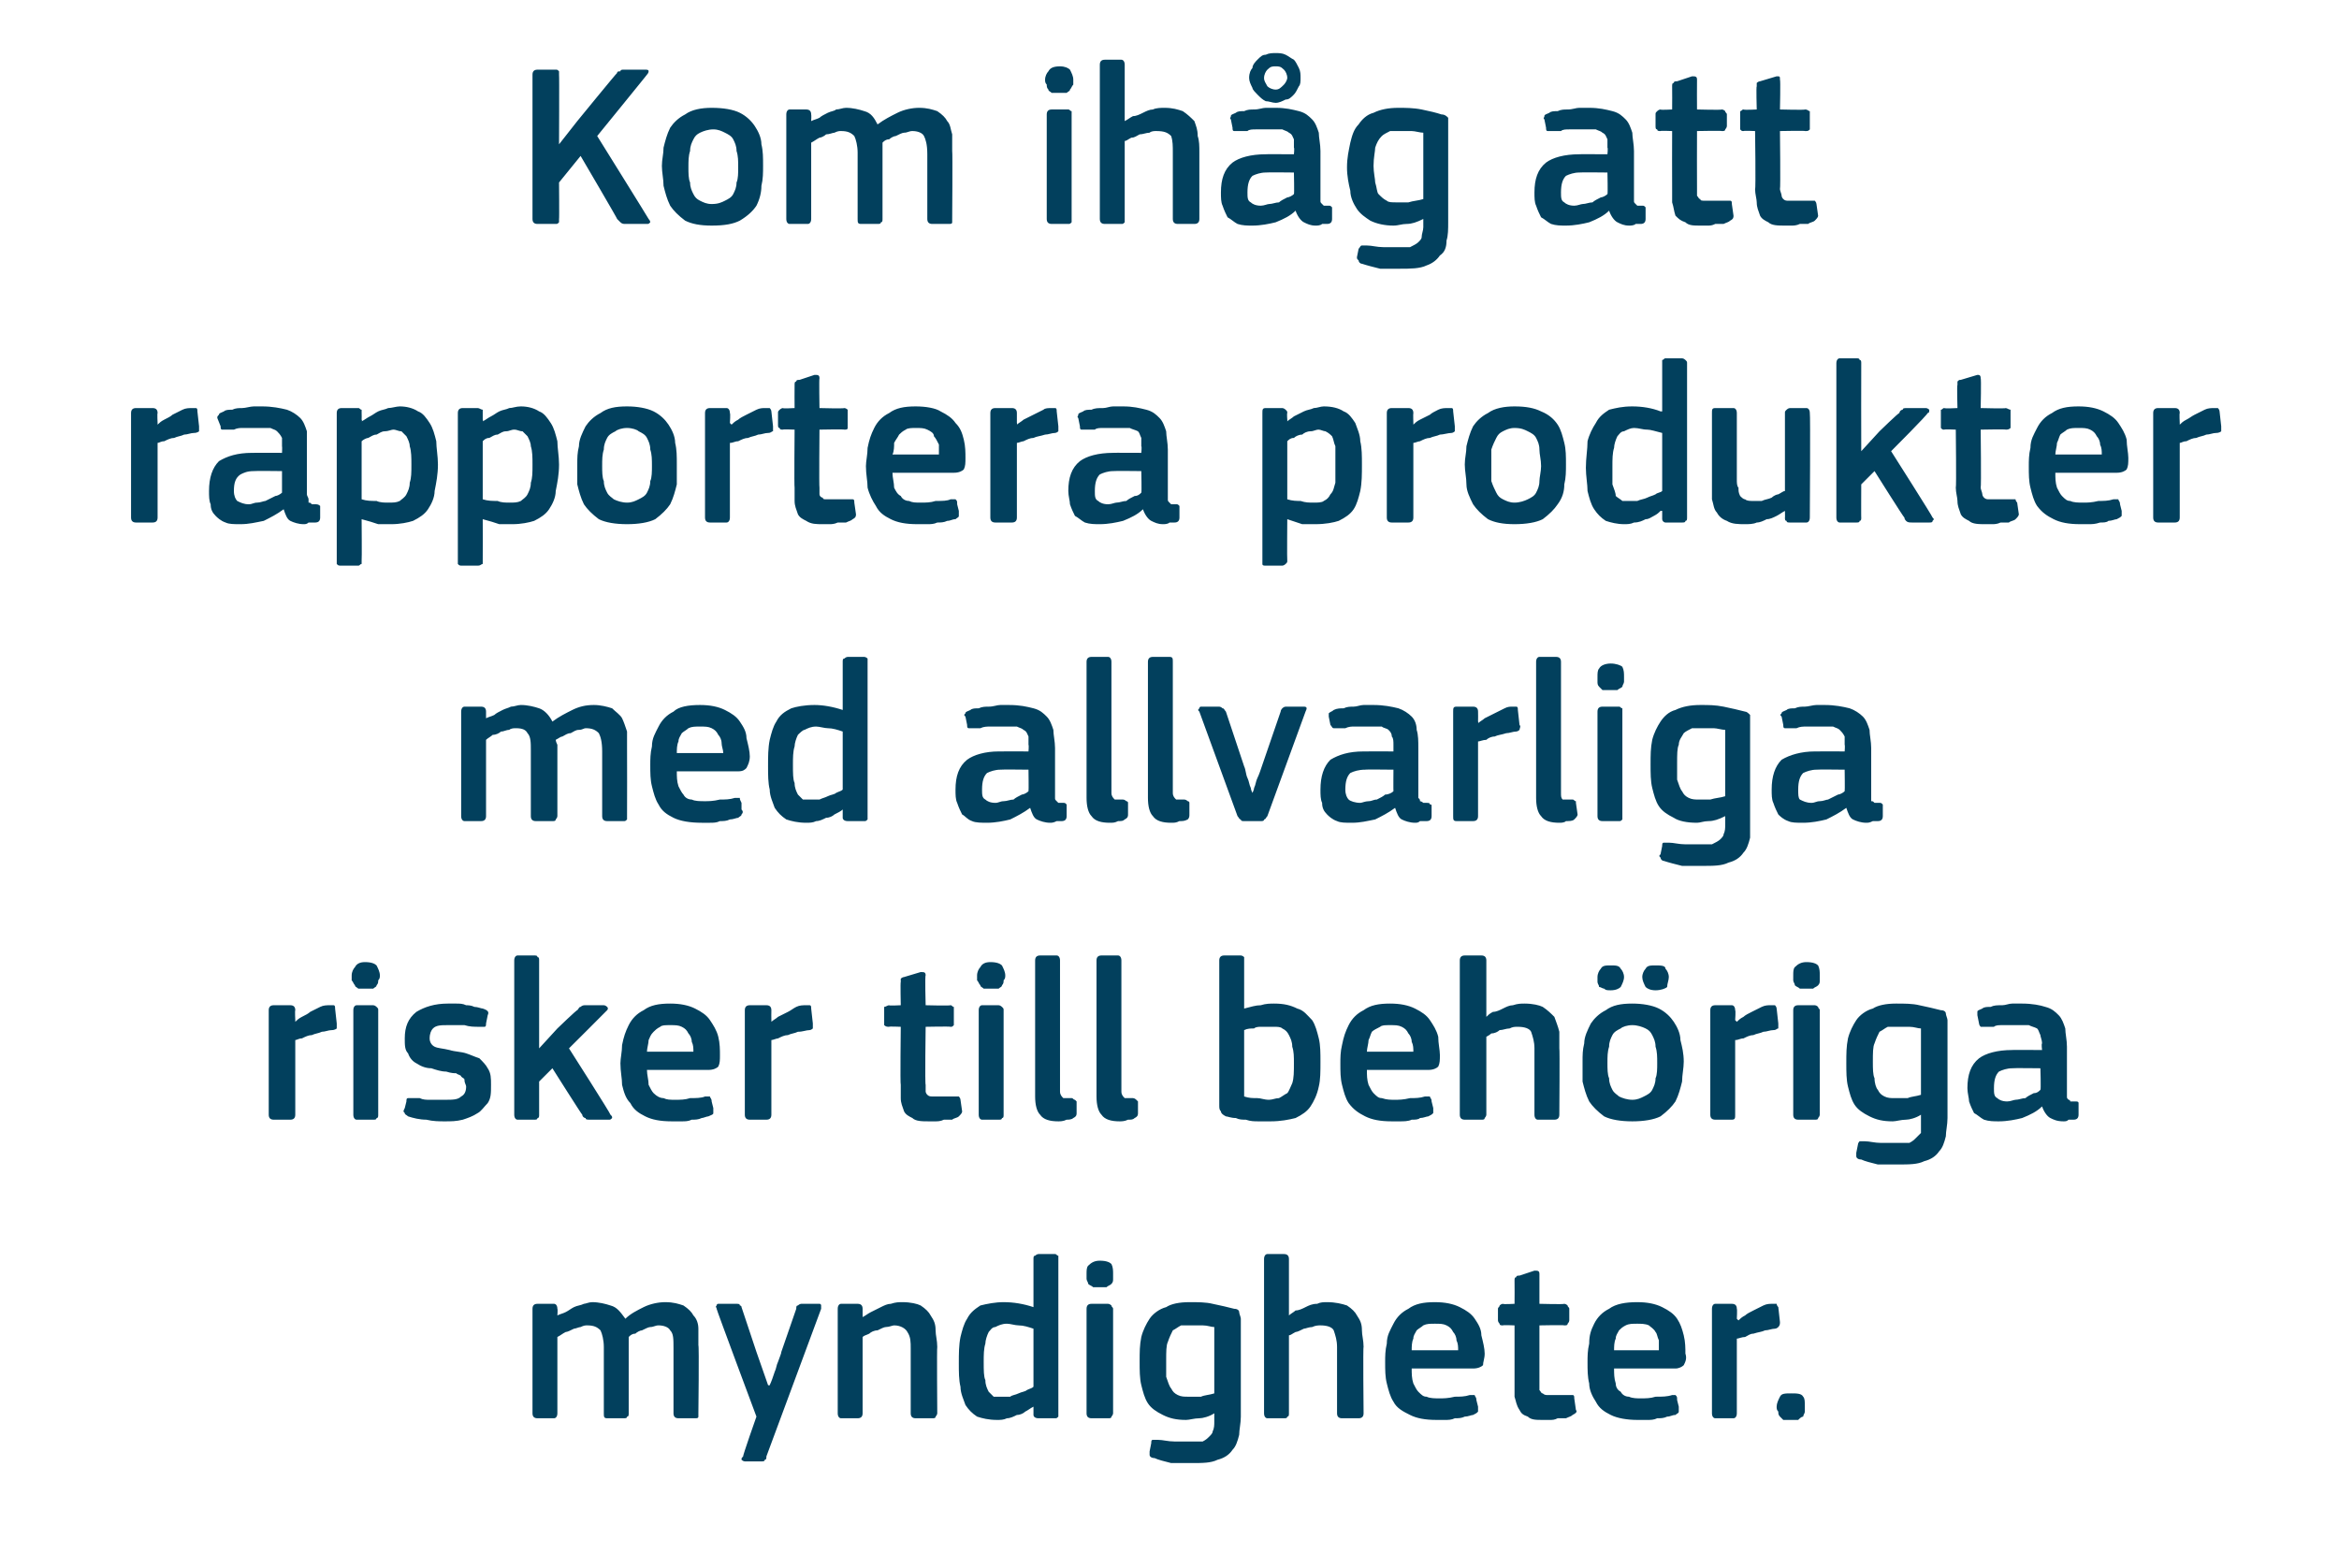
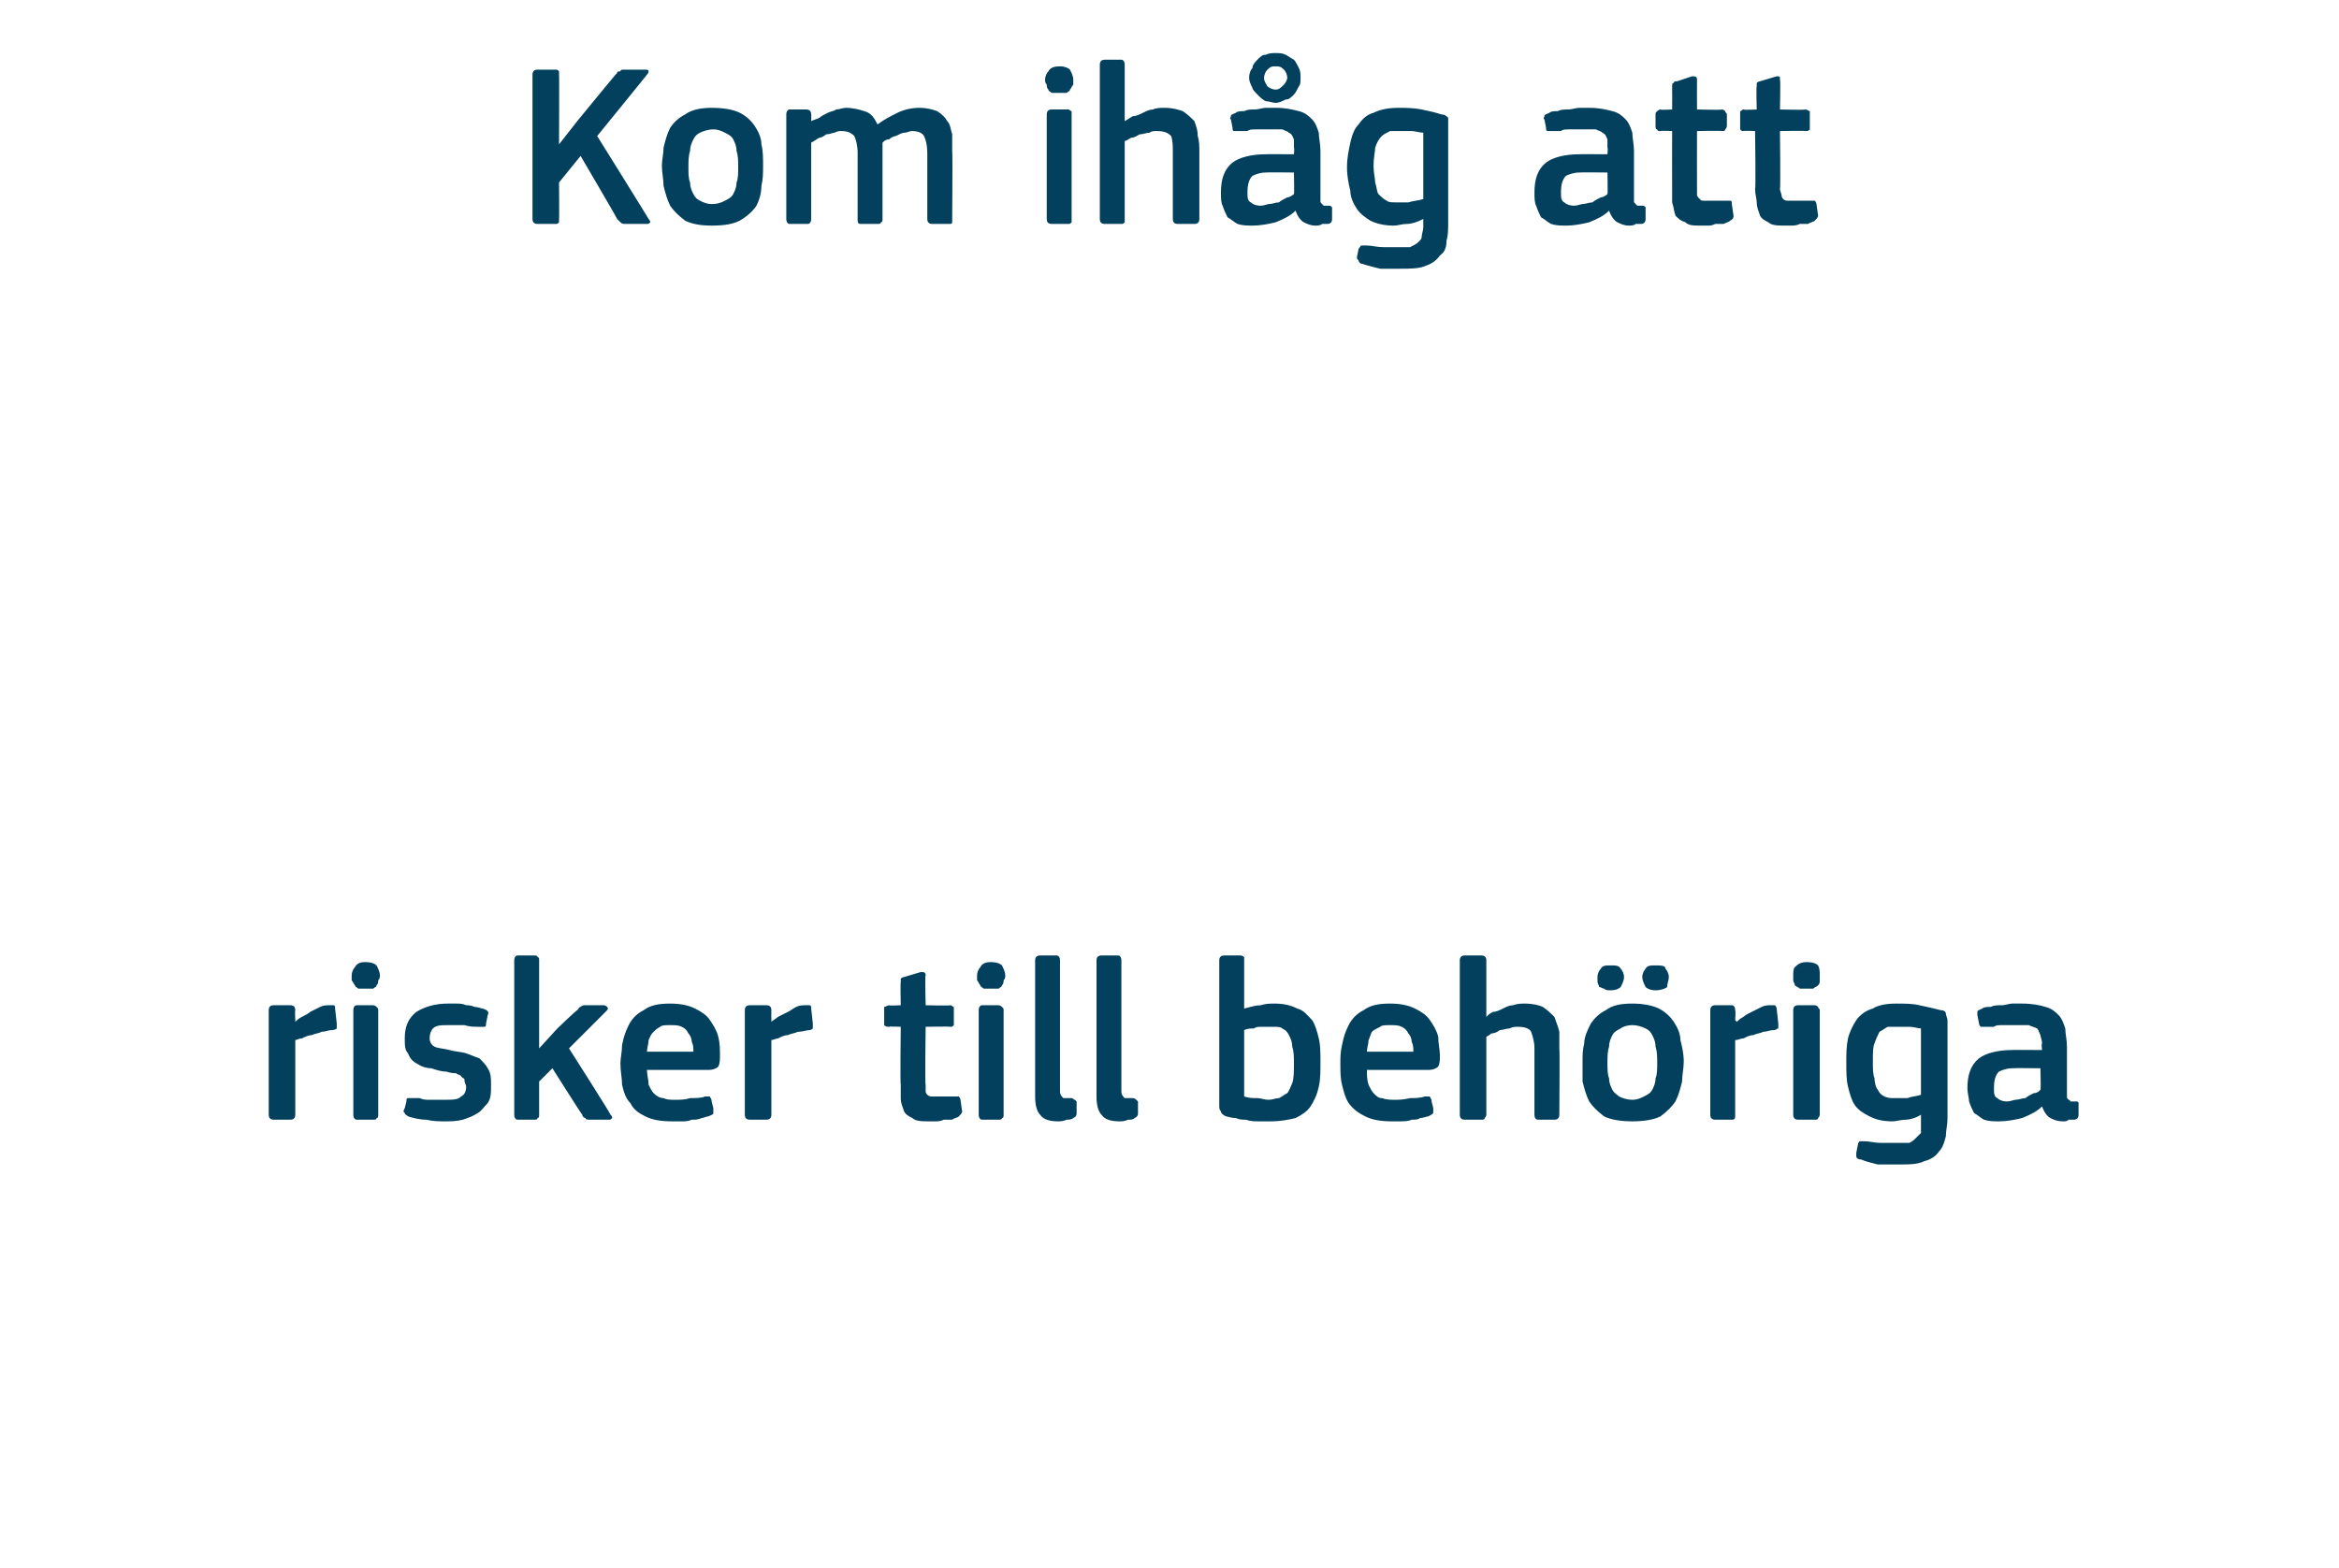
<svg xmlns="http://www.w3.org/2000/svg" version="1.1" width="141px" height="94.5px" viewBox="0 -3 141 94.5" style="top:-3px">
  <desc>Kom ih g att rapportera produkter med allvarliga risker till beh riga myndigheter.</desc>
  <defs />
  <g id="Polygon27601">
-     <path d="M 42.1 82.2 C 42.1 82.3 42.1 82.4 42.1 82.4 C 42.1 82.5 42 82.5 41.9 82.5 C 41.9 82.5 40.9 82.5 40.9 82.5 C 40.7 82.5 40.6 82.4 40.6 82.2 C 40.6 82.2 40.6 78.3 40.6 78.3 C 40.6 77.7 40.6 77.4 40.4 77.2 C 40.3 77 40 76.9 39.7 76.9 C 39.5 76.9 39.4 77 39.2 77 C 39.1 77 38.9 77.1 38.7 77.2 C 38.6 77.2 38.4 77.3 38.3 77.4 C 38.1 77.4 38 77.5 37.9 77.6 C 37.9 77.6 37.9 77.7 37.9 77.9 C 37.9 78 37.9 78.1 37.9 78.3 C 37.9 78.3 37.9 82.2 37.9 82.2 C 37.9 82.3 37.9 82.4 37.8 82.4 C 37.8 82.5 37.7 82.5 37.6 82.5 C 37.6 82.5 36.6 82.5 36.6 82.5 C 36.4 82.5 36.4 82.4 36.4 82.2 C 36.4 82.2 36.4 78.2 36.4 78.2 C 36.4 77.8 36.3 77.4 36.2 77.2 C 36 77 35.8 76.9 35.4 76.9 C 35.3 76.9 35.2 76.9 35 77 C 34.9 77 34.7 77.1 34.6 77.1 C 34.4 77.2 34.2 77.3 34.1 77.3 C 33.9 77.4 33.8 77.5 33.6 77.6 C 33.6 77.6 33.6 82.2 33.6 82.2 C 33.6 82.4 33.5 82.5 33.4 82.5 C 33.4 82.5 32.4 82.5 32.4 82.5 C 32.2 82.5 32.1 82.4 32.1 82.2 C 32.1 82.2 32.1 75.9 32.1 75.9 C 32.1 75.7 32.2 75.6 32.4 75.6 C 32.4 75.6 33.4 75.6 33.4 75.6 C 33.5 75.6 33.6 75.7 33.6 75.9 C 33.63 75.92 33.6 76.3 33.6 76.3 C 33.6 76.3 33.65 76.34 33.6 76.3 C 33.8 76.2 33.9 76.2 34.1 76.1 C 34.3 76 34.4 75.9 34.6 75.8 C 34.8 75.7 35 75.7 35.2 75.6 C 35.3 75.6 35.5 75.5 35.7 75.5 C 36.1 75.5 36.5 75.6 36.8 75.7 C 37.2 75.8 37.4 76.1 37.7 76.5 C 38 76.2 38.4 76 38.8 75.8 C 39.2 75.6 39.7 75.5 40.1 75.5 C 40.6 75.5 40.9 75.6 41.2 75.7 C 41.5 75.9 41.7 76.1 41.8 76.3 C 42 76.5 42.1 76.8 42.1 77.1 C 42.1 77.4 42.1 77.8 42.1 78.1 C 42.15 78.12 42.1 82.2 42.1 82.2 C 42.1 82.2 42.15 82.23 42.1 82.2 Z M 46.4 80.5 C 46.5 80.3 46.6 80 46.7 79.7 C 46.8 79.5 46.8 79.3 46.9 79.1 C 47 78.8 47.1 78.6 47.1 78.5 C 47.1 78.5 48 75.9 48 75.9 C 48 75.8 48 75.7 48.1 75.7 C 48.1 75.7 48.2 75.6 48.3 75.6 C 48.3 75.6 49.4 75.6 49.4 75.6 C 49.5 75.6 49.5 75.7 49.5 75.7 C 49.5 75.8 49.5 75.8 49.5 75.9 C 49.5 75.9 46.2 84.8 46.2 84.8 C 46.2 84.9 46.2 85 46.1 85 C 46.1 85.1 46 85.1 45.9 85.1 C 45.9 85.1 44.9 85.1 44.9 85.1 C 44.8 85.1 44.7 85 44.7 85 C 44.7 84.9 44.7 84.9 44.8 84.8 C 44.75 84.8 45.6 82.4 45.6 82.4 C 45.6 82.4 43.18 75.92 43.2 75.9 C 43.2 75.8 43.1 75.8 43.2 75.7 C 43.2 75.7 43.2 75.6 43.3 75.6 C 43.3 75.6 44.4 75.6 44.4 75.6 C 44.5 75.6 44.6 75.6 44.6 75.7 C 44.6 75.7 44.7 75.7 44.7 75.8 C 44.72 75.85 45.6 78.5 45.6 78.5 L 46.3 80.5 C 46.3 80.5 46.39 80.54 46.4 80.5 Z M 56.5 82.2 C 56.5 82.3 56.4 82.4 56.4 82.4 C 56.4 82.5 56.3 82.5 56.2 82.5 C 56.2 82.5 55.2 82.5 55.2 82.5 C 55 82.5 54.9 82.4 54.9 82.2 C 54.9 82.2 54.9 78.3 54.9 78.3 C 54.9 77.9 54.9 77.6 54.7 77.3 C 54.6 77.1 54.3 76.9 53.9 76.9 C 53.8 76.9 53.6 77 53.4 77 C 53.3 77 53.1 77.1 52.9 77.2 C 52.7 77.2 52.5 77.3 52.4 77.4 C 52.2 77.5 52.1 77.5 52 77.6 C 52 77.6 52 82.2 52 82.2 C 52 82.4 51.9 82.5 51.7 82.5 C 51.7 82.5 50.7 82.5 50.7 82.5 C 50.6 82.5 50.5 82.4 50.5 82.2 C 50.5 82.2 50.5 75.9 50.5 75.9 C 50.5 75.7 50.6 75.6 50.7 75.6 C 50.7 75.6 51.7 75.6 51.7 75.6 C 51.9 75.6 52 75.7 52 75.9 C 52 75.9 52 76.3 52 76.3 C 52 76.3 52 76.3 52 76.3 C 52 76.4 52 76.4 52 76.4 C 52.2 76.3 52.3 76.2 52.5 76.1 C 52.7 76 52.9 75.9 53.1 75.8 C 53.3 75.7 53.5 75.6 53.7 75.6 C 54 75.5 54.2 75.5 54.4 75.5 C 54.9 75.5 55.3 75.6 55.5 75.7 C 55.8 75.9 56 76.1 56.1 76.3 C 56.3 76.6 56.4 76.8 56.4 77.2 C 56.4 77.5 56.5 77.8 56.5 78.2 C 56.47 78.17 56.5 82.2 56.5 82.2 C 56.5 82.2 56.47 82.23 56.5 82.2 Z M 63.8 82.2 C 63.8 82.3 63.8 82.4 63.8 82.4 C 63.7 82.5 63.7 82.5 63.6 82.5 C 63.6 82.5 62.6 82.5 62.6 82.5 C 62.4 82.5 62.3 82.4 62.3 82.3 C 62.3 82.3 62.3 81.8 62.3 81.8 C 62.3 81.8 62.3 81.8 62.3 81.8 C 62.3 81.8 62.3 81.8 62.3 81.8 C 62.1 81.9 62 82 61.8 82.1 C 61.7 82.2 61.5 82.3 61.3 82.3 C 61.1 82.4 60.9 82.5 60.7 82.5 C 60.5 82.6 60.3 82.6 60.1 82.6 C 59.6 82.6 59.2 82.5 58.9 82.4 C 58.6 82.2 58.4 82 58.2 81.7 C 58.1 81.4 57.9 81 57.9 80.6 C 57.8 80.2 57.8 79.7 57.8 79.2 C 57.8 78.6 57.8 78.1 57.9 77.6 C 58 77.2 58.1 76.8 58.3 76.5 C 58.5 76.1 58.8 75.9 59.1 75.7 C 59.5 75.6 60 75.5 60.5 75.5 C 61.1 75.5 61.7 75.6 62.3 75.8 C 62.3 75.8 62.3 75.8 62.3 75.8 C 62.3 75.8 62.3 75.8 62.3 75.8 C 62.3 75.8 62.3 72.9 62.3 72.9 C 62.3 72.8 62.3 72.7 62.4 72.7 C 62.4 72.7 62.5 72.6 62.6 72.6 C 62.6 72.6 63.6 72.6 63.6 72.6 C 63.7 72.6 63.7 72.7 63.8 72.7 C 63.8 72.8 63.8 72.8 63.8 72.9 C 63.8 72.9 63.8 82.2 63.8 82.2 Z M 62.3 77.1 C 62 77 61.7 76.9 61.4 76.9 C 61.2 76.9 60.9 76.8 60.7 76.8 C 60.4 76.8 60.2 76.9 60 77 C 59.8 77 59.7 77.2 59.6 77.3 C 59.5 77.5 59.4 77.8 59.4 78 C 59.3 78.3 59.3 78.7 59.3 79.1 C 59.3 79.6 59.3 80 59.4 80.2 C 59.4 80.5 59.5 80.7 59.6 80.9 C 59.7 81 59.8 81.1 59.9 81.2 C 60 81.2 60.2 81.2 60.4 81.2 C 60.5 81.2 60.7 81.2 60.9 81.2 C 61 81.1 61.2 81.1 61.4 81 C 61.6 80.9 61.8 80.9 61.9 80.8 C 62.1 80.7 62.2 80.7 62.3 80.6 C 62.3 80.6 62.3 77.1 62.3 77.1 Z M 67.1 73.8 C 67.1 73.9 67.1 74 67.1 74.1 C 67.1 74.2 67.1 74.3 67 74.4 C 66.9 74.5 66.8 74.5 66.7 74.6 C 66.6 74.6 66.5 74.6 66.3 74.6 C 66.1 74.6 66 74.6 65.9 74.6 C 65.8 74.5 65.7 74.5 65.6 74.4 C 65.6 74.3 65.5 74.2 65.5 74.1 C 65.5 74 65.5 73.9 65.5 73.8 C 65.5 73.6 65.5 73.4 65.6 73.3 C 65.8 73.1 66 73 66.3 73 C 66.7 73 66.9 73.1 67 73.2 C 67.1 73.4 67.1 73.6 67.1 73.8 Z M 67.1 82.2 C 67.1 82.3 67 82.4 67 82.4 C 67 82.5 66.9 82.5 66.8 82.5 C 66.8 82.5 65.8 82.5 65.8 82.5 C 65.6 82.5 65.5 82.4 65.5 82.2 C 65.5 82.2 65.5 75.9 65.5 75.9 C 65.5 75.7 65.6 75.6 65.8 75.6 C 65.8 75.6 66.8 75.6 66.8 75.6 C 66.9 75.6 67 75.7 67 75.7 C 67 75.8 67.1 75.8 67.1 75.9 C 67.1 75.9 67.1 82.2 67.1 82.2 Z M 71.7 75.5 C 72.2 75.5 72.7 75.5 73.1 75.6 C 73.6 75.7 74 75.8 74.4 75.9 C 74.6 75.9 74.7 76 74.7 76.1 C 74.7 76.2 74.8 76.4 74.8 76.5 C 74.8 76.5 74.8 82.4 74.8 82.4 C 74.8 82.8 74.7 83.2 74.7 83.5 C 74.6 83.9 74.5 84.2 74.3 84.4 C 74.1 84.7 73.8 84.9 73.4 85 C 73 85.2 72.5 85.2 71.8 85.2 C 71.4 85.2 71.1 85.2 70.6 85.2 C 70.2 85.1 69.8 85 69.6 84.9 C 69.4 84.9 69.3 84.8 69.3 84.7 C 69.3 84.6 69.3 84.6 69.3 84.5 C 69.3 84.5 69.4 84 69.4 84 C 69.4 83.9 69.4 83.8 69.5 83.8 C 69.6 83.8 69.7 83.8 69.8 83.8 C 70.1 83.8 70.4 83.9 70.8 83.9 C 71.1 83.9 71.5 83.9 71.7 83.9 C 72 83.9 72.3 83.9 72.5 83.9 C 72.7 83.8 72.8 83.7 72.9 83.6 C 73 83.5 73.1 83.4 73.1 83.3 C 73.2 83.1 73.2 82.9 73.2 82.7 C 73.2 82.7 73.2 82.2 73.2 82.2 C 72.9 82.4 72.5 82.5 72.3 82.5 C 72 82.5 71.7 82.6 71.5 82.6 C 70.9 82.6 70.5 82.5 70.1 82.3 C 69.7 82.1 69.4 81.9 69.2 81.6 C 69 81.3 68.9 80.9 68.8 80.5 C 68.7 80.1 68.7 79.6 68.7 79.1 C 68.7 78.5 68.7 78.1 68.8 77.6 C 68.9 77.2 69.1 76.8 69.3 76.5 C 69.5 76.2 69.9 75.9 70.3 75.8 C 70.6 75.6 71.1 75.5 71.7 75.5 Z M 70.3 79 C 70.3 79.4 70.3 79.8 70.3 80 C 70.4 80.3 70.5 80.6 70.6 80.7 C 70.7 80.9 70.8 81 71 81.1 C 71.2 81.2 71.4 81.2 71.6 81.2 C 71.8 81.2 72.1 81.2 72.4 81.2 C 72.6 81.1 72.9 81.1 73.2 81 C 73.2 81 73.2 77 73.2 77 C 73 77 72.8 76.9 72.5 76.9 C 72.3 76.9 72 76.9 71.8 76.9 C 71.6 76.9 71.4 76.9 71.2 76.9 C 71 77 70.9 77.1 70.7 77.2 C 70.6 77.4 70.5 77.6 70.4 77.9 C 70.3 78.1 70.3 78.5 70.3 79 Z M 82.2 82.2 C 82.2 82.4 82.1 82.5 81.9 82.5 C 81.9 82.5 80.9 82.5 80.9 82.5 C 80.7 82.5 80.6 82.4 80.6 82.2 C 80.6 81.6 80.6 80.9 80.6 80.2 C 80.6 79.5 80.6 78.9 80.6 78.2 C 80.6 77.8 80.5 77.5 80.4 77.2 C 80.3 77 80 76.9 79.6 76.9 C 79.5 76.9 79.3 76.9 79.1 77 C 78.9 77 78.7 77.1 78.6 77.1 C 78.4 77.2 78.2 77.3 78.1 77.3 C 77.9 77.4 77.8 77.5 77.7 77.5 C 77.7 77.5 77.7 82.2 77.7 82.2 C 77.7 82.3 77.7 82.4 77.6 82.4 C 77.6 82.5 77.5 82.5 77.4 82.5 C 77.4 82.5 76.4 82.5 76.4 82.5 C 76.3 82.5 76.2 82.4 76.2 82.2 C 76.2 82.2 76.2 72.9 76.2 72.9 C 76.2 72.7 76.3 72.6 76.4 72.6 C 76.4 72.6 77.4 72.6 77.4 72.6 C 77.6 72.6 77.7 72.7 77.7 72.9 C 77.7 72.9 77.7 76.3 77.7 76.3 C 77.8 76.2 78 76.1 78.1 76 C 78.3 76 78.5 75.9 78.7 75.8 C 78.9 75.7 79.1 75.6 79.4 75.6 C 79.6 75.5 79.8 75.5 80 75.5 C 80.5 75.5 80.9 75.6 81.2 75.7 C 81.5 75.9 81.7 76.1 81.8 76.3 C 82 76.6 82.1 76.8 82.1 77.2 C 82.1 77.5 82.2 77.8 82.2 78.2 C 82.16 78.17 82.2 82.2 82.2 82.2 C 82.2 82.2 82.16 82.23 82.2 82.2 Z M 85.1 79.5 C 85.1 79.8 85.1 80.1 85.2 80.4 C 85.3 80.6 85.4 80.8 85.5 80.9 C 85.7 81.1 85.8 81.2 86 81.2 C 86.2 81.3 86.5 81.3 86.8 81.3 C 87 81.3 87.3 81.3 87.7 81.2 C 88 81.2 88.3 81.2 88.6 81.1 C 88.7 81.1 88.8 81.1 88.9 81.1 C 88.9 81.2 89 81.2 89 81.4 C 89 81.4 89.1 81.8 89.1 81.8 C 89.1 81.9 89.1 82 89.1 82.1 C 89 82.2 89 82.2 88.8 82.3 C 88.7 82.3 88.5 82.4 88.3 82.4 C 88.1 82.5 87.9 82.5 87.7 82.5 C 87.5 82.6 87.3 82.6 87.1 82.6 C 86.9 82.6 86.7 82.6 86.6 82.6 C 85.9 82.6 85.4 82.5 85 82.3 C 84.6 82.1 84.2 81.9 84 81.5 C 83.8 81.2 83.7 80.8 83.6 80.4 C 83.5 80 83.5 79.6 83.5 79.1 C 83.5 78.8 83.5 78.4 83.6 78 C 83.6 77.5 83.8 77.2 84 76.8 C 84.2 76.4 84.5 76.1 84.9 75.9 C 85.3 75.6 85.8 75.5 86.5 75.5 C 87.1 75.5 87.6 75.6 88 75.8 C 88.4 76 88.7 76.2 88.9 76.5 C 89.1 76.8 89.3 77.1 89.3 77.5 C 89.4 77.9 89.5 78.3 89.5 78.6 C 89.5 78.9 89.4 79.1 89.4 79.3 C 89.3 79.4 89.1 79.5 88.8 79.5 C 88.8 79.5 85.1 79.5 85.1 79.5 Z M 86.5 76.8 C 86.2 76.8 86 76.8 85.8 76.9 C 85.7 77 85.5 77.1 85.4 77.2 C 85.3 77.4 85.2 77.5 85.2 77.7 C 85.1 77.9 85.1 78.2 85.1 78.4 C 85.1 78.4 87.9 78.4 87.9 78.4 C 87.9 78.2 87.9 78 87.8 77.8 C 87.8 77.6 87.7 77.4 87.6 77.3 C 87.5 77.1 87.4 77 87.2 76.9 C 87 76.8 86.8 76.8 86.5 76.8 Z M 95 82 C 95.1 82.1 95 82.2 94.8 82.3 C 94.7 82.4 94.6 82.4 94.4 82.5 C 94.3 82.5 94.1 82.5 93.9 82.5 C 93.7 82.6 93.6 82.6 93.4 82.6 C 93.3 82.6 93.1 82.6 93 82.6 C 92.6 82.6 92.3 82.6 92.1 82.4 C 91.8 82.3 91.7 82.2 91.6 82 C 91.4 81.7 91.4 81.5 91.3 81.2 C 91.3 81 91.3 80.7 91.3 80.4 C 91.3 80.39 91.3 76.9 91.3 76.9 C 91.3 76.9 90.6 76.87 90.6 76.9 C 90.5 76.9 90.4 76.9 90.4 76.8 C 90.4 76.8 90.3 76.7 90.3 76.6 C 90.3 76.6 90.3 75.9 90.3 75.9 C 90.3 75.8 90.4 75.8 90.4 75.7 C 90.4 75.7 90.5 75.6 90.6 75.6 C 90.6 75.64 91.3 75.6 91.3 75.6 C 91.3 75.6 91.31 74.2 91.3 74.2 C 91.3 74.1 91.3 74 91.4 74 C 91.4 73.9 91.5 73.9 91.6 73.9 C 91.6 73.9 92.5 73.6 92.5 73.6 C 92.7 73.6 92.8 73.6 92.8 73.8 C 92.8 73.81 92.8 75.6 92.8 75.6 C 92.8 75.6 94.3 75.64 94.3 75.6 C 94.4 75.6 94.5 75.7 94.5 75.7 C 94.5 75.8 94.6 75.8 94.6 75.9 C 94.6 75.9 94.6 76.6 94.6 76.6 C 94.6 76.7 94.5 76.8 94.5 76.8 C 94.5 76.9 94.4 76.9 94.3 76.9 C 94.3 76.87 92.8 76.9 92.8 76.9 C 92.8 76.9 92.8 80.36 92.8 80.4 C 92.8 80.5 92.8 80.7 92.8 80.8 C 92.9 80.9 92.9 81 93 81 C 93.1 81.1 93.2 81.1 93.3 81.1 C 93.4 81.1 93.5 81.1 93.7 81.1 C 93.8 81.1 94 81.1 94.2 81.1 C 94.4 81.1 94.5 81.1 94.7 81.1 C 94.7 81.1 94.8 81.1 94.8 81.1 C 94.9 81.1 94.9 81.2 94.9 81.3 C 94.9 81.3 95 82 95 82 Z M 97.3 79.5 C 97.3 79.8 97.3 80.1 97.4 80.4 C 97.4 80.6 97.5 80.8 97.7 80.9 C 97.8 81.1 98 81.2 98.2 81.2 C 98.4 81.3 98.7 81.3 98.9 81.3 C 99.2 81.3 99.5 81.3 99.8 81.2 C 100.2 81.2 100.5 81.2 100.8 81.1 C 100.9 81.1 101 81.1 101 81.1 C 101.1 81.2 101.1 81.2 101.1 81.4 C 101.1 81.4 101.2 81.8 101.2 81.8 C 101.2 81.9 101.2 82 101.2 82.1 C 101.2 82.2 101.1 82.2 101 82.3 C 100.8 82.3 100.7 82.4 100.5 82.4 C 100.3 82.5 100.1 82.5 99.9 82.5 C 99.7 82.6 99.5 82.6 99.3 82.6 C 99.1 82.6 98.9 82.6 98.7 82.6 C 98.1 82.6 97.5 82.5 97.1 82.3 C 96.7 82.1 96.4 81.9 96.2 81.5 C 96 81.2 95.8 80.8 95.8 80.4 C 95.7 80 95.7 79.6 95.7 79.1 C 95.7 78.8 95.7 78.4 95.8 78 C 95.8 77.5 95.9 77.2 96.1 76.8 C 96.3 76.4 96.6 76.1 97 75.9 C 97.4 75.6 98 75.5 98.7 75.5 C 99.3 75.5 99.8 75.6 100.2 75.8 C 100.6 76 100.9 76.2 101.1 76.5 C 101.3 76.8 101.4 77.1 101.5 77.5 C 101.6 77.9 101.6 78.3 101.6 78.6 C 101.7 78.9 101.6 79.1 101.5 79.3 C 101.4 79.4 101.2 79.5 101 79.5 C 101 79.5 97.3 79.5 97.3 79.5 Z M 98.7 76.8 C 98.4 76.8 98.2 76.8 98 76.9 C 97.8 77 97.7 77.1 97.6 77.2 C 97.5 77.4 97.4 77.5 97.4 77.7 C 97.3 77.9 97.3 78.2 97.3 78.4 C 97.3 78.4 100 78.4 100 78.4 C 100 78.2 100 78 100 77.8 C 99.9 77.6 99.9 77.4 99.8 77.3 C 99.7 77.1 99.5 77 99.4 76.9 C 99.2 76.8 98.9 76.8 98.7 76.8 Z M 104.7 82.2 C 104.7 82.4 104.6 82.5 104.5 82.5 C 104.5 82.5 103.4 82.5 103.4 82.5 C 103.3 82.5 103.2 82.4 103.2 82.2 C 103.2 82.2 103.2 75.9 103.2 75.9 C 103.2 75.7 103.3 75.6 103.4 75.6 C 103.4 75.6 104.4 75.6 104.4 75.6 C 104.6 75.6 104.7 75.7 104.7 75.9 C 104.73 75.92 104.7 76.5 104.7 76.5 C 104.7 76.5 104.75 76.56 104.8 76.6 C 104.9 76.5 105 76.4 105.2 76.3 C 105.3 76.2 105.5 76.1 105.7 76 C 105.9 75.9 106.1 75.8 106.3 75.7 C 106.5 75.6 106.7 75.6 106.8 75.6 C 106.9 75.6 107 75.6 107.1 75.6 C 107.1 75.6 107.1 75.7 107.2 75.8 C 107.2 75.8 107.3 76.7 107.3 76.7 C 107.3 76.8 107.3 76.9 107.2 77 C 107.2 77 107.1 77.1 107 77.1 C 106.8 77.1 106.6 77.2 106.4 77.2 C 106.2 77.3 106 77.3 105.7 77.4 C 105.5 77.4 105.4 77.5 105.2 77.6 C 105 77.6 104.8 77.7 104.7 77.7 C 104.7 77.7 104.7 82.2 104.7 82.2 Z M 108.8 81.8 C 108.8 81.9 108.8 82 108.8 82.1 C 108.8 82.2 108.7 82.3 108.7 82.4 C 108.6 82.4 108.5 82.5 108.4 82.6 C 108.3 82.6 108.2 82.6 108 82.6 C 107.8 82.6 107.7 82.6 107.5 82.6 C 107.4 82.5 107.3 82.4 107.3 82.4 C 107.2 82.3 107.2 82.2 107.2 82.1 C 107.1 82 107.1 81.9 107.1 81.8 C 107.1 81.6 107.2 81.4 107.3 81.2 C 107.4 81 107.6 81 108 81 C 108.3 81 108.6 81 108.7 81.2 C 108.8 81.3 108.8 81.5 108.8 81.8 Z " stroke="none" fill="#02405d" />
-   </g>
+     </g>
  <g id="Polygon27600">
    <path d="M 17.8 64.2 C 17.8 64.4 17.7 64.5 17.5 64.5 C 17.5 64.5 16.5 64.5 16.5 64.5 C 16.3 64.5 16.2 64.4 16.2 64.2 C 16.2 64.2 16.2 57.9 16.2 57.9 C 16.2 57.7 16.3 57.6 16.5 57.6 C 16.5 57.6 17.5 57.6 17.5 57.6 C 17.7 57.6 17.8 57.7 17.8 57.9 C 17.77 57.92 17.8 58.5 17.8 58.5 C 17.8 58.5 17.8 58.56 17.8 58.6 C 17.9 58.5 18 58.4 18.2 58.3 C 18.4 58.2 18.6 58.1 18.7 58 C 18.9 57.9 19.1 57.8 19.3 57.7 C 19.5 57.6 19.7 57.6 19.9 57.6 C 20 57.6 20 57.6 20.1 57.6 C 20.2 57.6 20.2 57.7 20.2 57.8 C 20.2 57.8 20.3 58.7 20.3 58.7 C 20.3 58.8 20.3 58.9 20.3 59 C 20.3 59 20.2 59.1 20 59.1 C 19.8 59.1 19.6 59.2 19.4 59.2 C 19.2 59.3 19 59.3 18.8 59.4 C 18.6 59.4 18.4 59.5 18.2 59.6 C 18 59.6 17.9 59.7 17.8 59.7 C 17.8 59.7 17.8 64.2 17.8 64.2 Z M 22.9 55.8 C 22.9 55.9 22.9 56 22.8 56.1 C 22.8 56.2 22.8 56.3 22.7 56.4 C 22.7 56.5 22.6 56.5 22.5 56.6 C 22.4 56.6 22.2 56.6 22 56.6 C 21.9 56.6 21.7 56.6 21.6 56.6 C 21.5 56.5 21.4 56.5 21.4 56.4 C 21.3 56.3 21.3 56.2 21.2 56.1 C 21.2 56 21.2 55.9 21.2 55.8 C 21.2 55.6 21.3 55.4 21.4 55.3 C 21.5 55.1 21.7 55 22 55 C 22.4 55 22.6 55.1 22.7 55.2 C 22.8 55.4 22.9 55.6 22.9 55.8 Z M 22.8 64.2 C 22.8 64.3 22.8 64.4 22.7 64.4 C 22.7 64.5 22.6 64.5 22.5 64.5 C 22.5 64.5 21.5 64.5 21.5 64.5 C 21.4 64.5 21.3 64.4 21.3 64.2 C 21.3 64.2 21.3 57.9 21.3 57.9 C 21.3 57.7 21.4 57.6 21.5 57.6 C 21.5 57.6 22.5 57.6 22.5 57.6 C 22.6 57.6 22.7 57.7 22.7 57.7 C 22.8 57.8 22.8 57.8 22.8 57.9 C 22.8 57.9 22.8 64.2 22.8 64.2 Z M 29.6 62.4 C 29.6 62.9 29.6 63.2 29.4 63.5 C 29.2 63.7 29 64 28.8 64.1 C 28.5 64.3 28.2 64.4 27.9 64.5 C 27.5 64.6 27.2 64.6 26.8 64.6 C 26.5 64.6 26.1 64.6 25.7 64.5 C 25.3 64.5 24.9 64.4 24.6 64.3 C 24.5 64.2 24.4 64.2 24.4 64.1 C 24.3 64 24.3 64 24.4 63.8 C 24.4 63.8 24.5 63.4 24.5 63.4 C 24.5 63.3 24.5 63.2 24.6 63.2 C 24.6 63.2 24.7 63.2 24.8 63.2 C 25 63.2 25.1 63.2 25.3 63.2 C 25.5 63.3 25.7 63.3 25.9 63.3 C 26 63.3 26.2 63.3 26.4 63.3 C 26.5 63.3 26.7 63.3 26.8 63.3 C 27.3 63.3 27.6 63.3 27.8 63.1 C 28 63 28.1 62.8 28.1 62.5 C 28.1 62.4 28 62.3 28 62.1 C 28 62 27.9 62 27.8 61.9 C 27.8 61.8 27.6 61.8 27.5 61.7 C 27.4 61.7 27.2 61.7 26.9 61.6 C 26.6 61.6 26.3 61.5 26 61.4 C 25.7 61.4 25.4 61.3 25.1 61.1 C 24.9 61 24.7 60.8 24.6 60.5 C 24.4 60.3 24.4 60 24.4 59.6 C 24.4 58.9 24.6 58.4 25.1 58 C 25.6 57.7 26.2 57.5 27 57.5 C 27.1 57.5 27.3 57.5 27.5 57.5 C 27.7 57.5 27.9 57.5 28.1 57.6 C 28.2 57.6 28.4 57.6 28.6 57.7 C 28.8 57.7 29 57.8 29.1 57.8 C 29.4 57.9 29.5 58 29.4 58.2 C 29.4 58.2 29.3 58.7 29.3 58.7 C 29.3 58.8 29.3 58.9 29.2 58.9 C 29.2 58.9 29.1 58.9 28.9 58.9 C 28.6 58.9 28.3 58.9 28 58.8 C 27.6 58.8 27.3 58.8 27 58.8 C 26.6 58.8 26.3 58.8 26.1 59 C 26 59.1 25.9 59.3 25.9 59.6 C 25.9 59.8 26 60 26.2 60.1 C 26.4 60.2 26.7 60.2 27.1 60.3 C 27.4 60.4 27.8 60.4 28.1 60.5 C 28.4 60.6 28.6 60.7 28.9 60.8 C 29.1 61 29.3 61.2 29.4 61.4 C 29.6 61.7 29.6 62 29.6 62.4 Z M 32.5 60.2 L 33.6 59 C 33.6 59 34.78 57.86 34.8 57.9 C 34.9 57.8 34.9 57.7 35 57.7 C 35.1 57.6 35.2 57.6 35.3 57.6 C 35.3 57.6 36.4 57.6 36.4 57.6 C 36.5 57.6 36.6 57.7 36.6 57.7 C 36.7 57.8 36.6 57.9 36.6 57.9 C 36.56 57.95 34.3 60.2 34.3 60.2 C 34.3 60.2 36.84 64.18 36.8 64.2 C 36.9 64.3 36.9 64.3 36.9 64.4 C 36.8 64.5 36.8 64.5 36.7 64.5 C 36.7 64.5 35.6 64.5 35.6 64.5 C 35.4 64.5 35.3 64.5 35.3 64.4 C 35.2 64.4 35.1 64.3 35.1 64.2 C 35.09 64.23 33.3 61.4 33.3 61.4 L 32.5 62.2 C 32.5 62.2 32.5 64.23 32.5 64.2 C 32.5 64.3 32.5 64.4 32.4 64.4 C 32.4 64.5 32.3 64.5 32.2 64.5 C 32.2 64.5 31.2 64.5 31.2 64.5 C 31.1 64.5 31 64.4 31 64.2 C 31 64.2 31 54.9 31 54.9 C 31 54.7 31.1 54.6 31.2 54.6 C 31.2 54.6 32.2 54.6 32.2 54.6 C 32.3 54.6 32.4 54.6 32.4 54.7 C 32.5 54.7 32.5 54.8 32.5 54.9 C 32.5 54.9 32.5 60.2 32.5 60.2 L 32.5 60.2 Z M 39 61.5 C 39 61.8 39.1 62.1 39.1 62.4 C 39.2 62.6 39.3 62.8 39.4 62.9 C 39.6 63.1 39.8 63.2 40 63.2 C 40.2 63.3 40.4 63.3 40.7 63.3 C 41 63.3 41.3 63.3 41.6 63.2 C 41.9 63.2 42.3 63.2 42.5 63.1 C 42.7 63.1 42.7 63.1 42.8 63.1 C 42.8 63.2 42.9 63.2 42.9 63.4 C 42.9 63.4 43 63.8 43 63.8 C 43 63.9 43 64 43 64.1 C 43 64.2 42.9 64.2 42.7 64.3 C 42.6 64.3 42.4 64.4 42.3 64.4 C 42.1 64.5 41.9 64.5 41.7 64.5 C 41.5 64.6 41.3 64.6 41.1 64.6 C 40.8 64.6 40.7 64.6 40.5 64.6 C 39.8 64.6 39.3 64.5 38.9 64.3 C 38.5 64.1 38.2 63.9 38 63.5 C 37.7 63.2 37.6 62.8 37.5 62.4 C 37.5 62 37.4 61.6 37.4 61.1 C 37.4 60.8 37.5 60.4 37.5 60 C 37.6 59.5 37.7 59.2 37.9 58.8 C 38.1 58.4 38.4 58.1 38.8 57.9 C 39.2 57.6 39.7 57.5 40.4 57.5 C 41 57.5 41.5 57.6 41.9 57.8 C 42.3 58 42.6 58.2 42.8 58.5 C 43 58.8 43.2 59.1 43.3 59.5 C 43.4 59.9 43.4 60.3 43.4 60.6 C 43.4 60.9 43.4 61.1 43.3 61.3 C 43.2 61.4 43 61.5 42.7 61.5 C 42.7 61.5 39 61.5 39 61.5 Z M 40.4 58.8 C 40.1 58.8 39.9 58.8 39.8 58.9 C 39.6 59 39.5 59.1 39.4 59.2 C 39.2 59.4 39.2 59.5 39.1 59.7 C 39.1 59.9 39 60.2 39 60.4 C 39 60.4 41.8 60.4 41.8 60.4 C 41.8 60.2 41.8 60 41.7 59.8 C 41.7 59.6 41.6 59.4 41.5 59.3 C 41.4 59.1 41.3 59 41.1 58.9 C 40.9 58.8 40.7 58.8 40.4 58.8 Z M 46.5 64.2 C 46.5 64.4 46.4 64.5 46.2 64.5 C 46.2 64.5 45.2 64.5 45.2 64.5 C 45 64.5 44.9 64.4 44.9 64.2 C 44.9 64.2 44.9 57.9 44.9 57.9 C 44.9 57.7 45 57.6 45.2 57.6 C 45.2 57.6 46.2 57.6 46.2 57.6 C 46.4 57.6 46.5 57.7 46.5 57.9 C 46.49 57.92 46.5 58.5 46.5 58.5 C 46.5 58.5 46.51 58.56 46.5 58.6 C 46.6 58.5 46.8 58.4 46.9 58.3 C 47.1 58.2 47.3 58.1 47.5 58 C 47.7 57.9 47.8 57.8 48 57.7 C 48.2 57.6 48.4 57.6 48.6 57.6 C 48.7 57.6 48.8 57.6 48.8 57.6 C 48.9 57.6 48.9 57.7 48.9 57.8 C 48.9 57.8 49 58.7 49 58.7 C 49 58.8 49 58.9 49 59 C 49 59 48.9 59.1 48.8 59.1 C 48.6 59.1 48.4 59.2 48.1 59.2 C 47.9 59.3 47.7 59.3 47.5 59.4 C 47.3 59.4 47.1 59.5 46.9 59.6 C 46.8 59.6 46.6 59.7 46.5 59.7 C 46.5 59.7 46.5 64.2 46.5 64.2 Z M 58 64 C 58 64.1 57.9 64.2 57.8 64.3 C 57.7 64.4 57.5 64.4 57.4 64.5 C 57.2 64.5 57 64.5 56.9 64.5 C 56.7 64.6 56.5 64.6 56.4 64.6 C 56.2 64.6 56.1 64.6 56 64.6 C 55.6 64.6 55.2 64.6 55 64.4 C 54.8 64.3 54.6 64.2 54.5 64 C 54.4 63.7 54.3 63.5 54.3 63.2 C 54.3 63 54.3 62.7 54.3 62.4 C 54.26 62.39 54.3 58.9 54.3 58.9 C 54.3 58.9 53.56 58.87 53.6 58.9 C 53.5 58.9 53.4 58.9 53.3 58.8 C 53.3 58.8 53.3 58.7 53.3 58.6 C 53.3 58.6 53.3 57.9 53.3 57.9 C 53.3 57.8 53.3 57.8 53.3 57.7 C 53.4 57.7 53.5 57.6 53.6 57.6 C 53.56 57.64 54.3 57.6 54.3 57.6 C 54.3 57.6 54.27 56.2 54.3 56.2 C 54.3 56.1 54.3 56 54.3 56 C 54.4 55.9 54.5 55.9 54.5 55.9 C 54.5 55.9 55.5 55.6 55.5 55.6 C 55.7 55.6 55.8 55.6 55.8 55.8 C 55.75 55.81 55.8 57.6 55.8 57.6 C 55.8 57.6 57.25 57.64 57.3 57.6 C 57.4 57.6 57.4 57.7 57.5 57.7 C 57.5 57.8 57.5 57.8 57.5 57.9 C 57.5 57.9 57.5 58.6 57.5 58.6 C 57.5 58.7 57.5 58.8 57.5 58.8 C 57.4 58.9 57.4 58.9 57.3 58.9 C 57.25 58.87 55.8 58.9 55.8 58.9 C 55.8 58.9 55.75 62.36 55.8 62.4 C 55.8 62.5 55.8 62.7 55.8 62.8 C 55.8 62.9 55.9 63 55.9 63 C 56 63.1 56.1 63.1 56.2 63.1 C 56.4 63.1 56.5 63.1 56.7 63.1 C 56.8 63.1 56.9 63.1 57.1 63.1 C 57.3 63.1 57.5 63.1 57.6 63.1 C 57.7 63.1 57.8 63.1 57.8 63.1 C 57.8 63.1 57.9 63.2 57.9 63.3 C 57.9 63.3 58 64 58 64 Z M 60.6 55.8 C 60.6 55.9 60.6 56 60.5 56.1 C 60.5 56.2 60.5 56.3 60.4 56.4 C 60.4 56.5 60.3 56.5 60.2 56.6 C 60.1 56.6 59.9 56.6 59.7 56.6 C 59.6 56.6 59.4 56.6 59.3 56.6 C 59.2 56.5 59.1 56.5 59.1 56.4 C 59 56.3 59 56.2 58.9 56.1 C 58.9 56 58.9 55.9 58.9 55.8 C 58.9 55.6 59 55.4 59.1 55.3 C 59.2 55.1 59.4 55 59.7 55 C 60.1 55 60.3 55.1 60.4 55.2 C 60.5 55.4 60.6 55.6 60.6 55.8 Z M 60.5 64.2 C 60.5 64.3 60.5 64.4 60.4 64.4 C 60.4 64.5 60.3 64.5 60.2 64.5 C 60.2 64.5 59.2 64.5 59.2 64.5 C 59.1 64.5 59 64.4 59 64.2 C 59 64.2 59 57.9 59 57.9 C 59 57.7 59.1 57.6 59.2 57.6 C 59.2 57.6 60.2 57.6 60.2 57.6 C 60.3 57.6 60.4 57.7 60.4 57.7 C 60.5 57.8 60.5 57.8 60.5 57.9 C 60.5 57.9 60.5 64.2 60.5 64.2 Z M 63.9 62.8 C 63.9 63 64 63.1 64.1 63.2 C 64.2 63.2 64.3 63.2 64.6 63.2 C 64.7 63.2 64.7 63.3 64.8 63.3 C 64.8 63.3 64.8 63.3 64.9 63.4 C 64.9 63.4 64.9 64.1 64.9 64.1 C 64.9 64.2 64.9 64.3 64.7 64.4 C 64.6 64.5 64.4 64.5 64.3 64.5 C 64.1 64.6 63.9 64.6 63.8 64.6 C 63.3 64.6 62.9 64.5 62.7 64.2 C 62.5 64 62.4 63.6 62.4 63.1 C 62.4 63.1 62.4 54.9 62.4 54.9 C 62.4 54.7 62.5 54.6 62.7 54.6 C 62.7 54.6 63.7 54.6 63.7 54.6 C 63.8 54.6 63.9 54.7 63.9 54.9 C 63.9 54.9 63.9 62.8 63.9 62.8 Z M 67.6 62.8 C 67.6 63 67.7 63.1 67.8 63.2 C 67.9 63.2 68 63.2 68.3 63.2 C 68.4 63.2 68.5 63.3 68.5 63.3 C 68.5 63.3 68.5 63.3 68.6 63.4 C 68.6 63.4 68.6 64.1 68.6 64.1 C 68.6 64.2 68.6 64.3 68.4 64.4 C 68.3 64.5 68.2 64.5 68 64.5 C 67.8 64.6 67.6 64.6 67.5 64.6 C 67 64.6 66.6 64.5 66.4 64.2 C 66.2 64 66.1 63.6 66.1 63.1 C 66.1 63.1 66.1 54.9 66.1 54.9 C 66.1 54.7 66.2 54.6 66.4 54.6 C 66.4 54.6 67.4 54.6 67.4 54.6 C 67.5 54.6 67.6 54.7 67.6 54.9 C 67.6 54.9 67.6 62.8 67.6 62.8 Z M 79.6 61 C 79.6 61.6 79.6 62.1 79.5 62.5 C 79.4 63 79.2 63.4 79 63.7 C 78.8 64 78.5 64.2 78.1 64.4 C 77.7 64.5 77.2 64.6 76.6 64.6 C 76.3 64.6 76.1 64.6 75.9 64.6 C 75.6 64.6 75.4 64.6 75.1 64.5 C 74.9 64.5 74.7 64.5 74.5 64.4 C 74.2 64.4 74 64.3 73.9 64.3 C 73.7 64.2 73.6 64.1 73.6 64 C 73.5 63.9 73.5 63.8 73.5 63.6 C 73.5 63.6 73.5 54.9 73.5 54.9 C 73.5 54.7 73.6 54.6 73.8 54.6 C 73.8 54.6 74.8 54.6 74.8 54.6 C 74.9 54.6 75 54.7 75 54.7 C 75 54.8 75 54.8 75 54.9 C 75 54.9 75 57.8 75 57.8 C 75.4 57.7 75.7 57.6 76 57.6 C 76.3 57.5 76.6 57.5 76.8 57.5 C 77.4 57.5 77.8 57.6 78.2 57.8 C 78.6 57.9 78.8 58.2 79.1 58.5 C 79.3 58.8 79.4 59.2 79.5 59.6 C 79.6 60 79.6 60.5 79.6 61 Z M 78 61.1 C 78 60.7 78 60.4 77.9 60.1 C 77.9 59.8 77.8 59.6 77.7 59.4 C 77.6 59.2 77.5 59.1 77.3 59 C 77.2 58.9 77 58.9 76.8 58.9 C 76.6 58.9 76.5 58.9 76.3 58.9 C 76.2 58.9 76.1 58.9 76 58.9 C 75.9 58.9 75.7 58.9 75.6 59 C 75.4 59 75.2 59 75 59.1 C 75 59.1 75 63.1 75 63.1 C 75.3 63.2 75.5 63.2 75.8 63.2 C 76 63.2 76.2 63.3 76.5 63.3 C 76.7 63.3 76.9 63.2 77.1 63.2 C 77.3 63.1 77.4 63 77.6 62.9 C 77.7 62.8 77.8 62.5 77.9 62.3 C 78 62 78 61.6 78 61.1 Z M 82.4 61.5 C 82.4 61.8 82.4 62.1 82.5 62.4 C 82.6 62.6 82.7 62.8 82.8 62.9 C 83 63.1 83.1 63.2 83.3 63.2 C 83.6 63.3 83.8 63.3 84.1 63.3 C 84.3 63.3 84.6 63.3 85 63.2 C 85.3 63.2 85.6 63.2 85.9 63.1 C 86 63.1 86.1 63.1 86.2 63.1 C 86.2 63.2 86.3 63.2 86.3 63.4 C 86.3 63.4 86.4 63.8 86.4 63.8 C 86.4 63.9 86.4 64 86.4 64.1 C 86.3 64.2 86.3 64.2 86.1 64.3 C 86 64.3 85.8 64.4 85.6 64.4 C 85.5 64.5 85.3 64.5 85.1 64.5 C 84.9 64.6 84.6 64.6 84.4 64.6 C 84.2 64.6 84 64.6 83.9 64.6 C 83.2 64.6 82.7 64.5 82.3 64.3 C 81.9 64.1 81.6 63.9 81.3 63.5 C 81.1 63.2 81 62.8 80.9 62.4 C 80.8 62 80.8 61.6 80.8 61.1 C 80.8 60.8 80.8 60.4 80.9 60 C 81 59.5 81.1 59.2 81.3 58.8 C 81.5 58.4 81.8 58.1 82.2 57.9 C 82.6 57.6 83.1 57.5 83.8 57.5 C 84.4 57.5 84.9 57.6 85.3 57.8 C 85.7 58 86 58.2 86.2 58.5 C 86.4 58.8 86.6 59.1 86.7 59.5 C 86.7 59.9 86.8 60.3 86.8 60.6 C 86.8 60.9 86.8 61.1 86.7 61.3 C 86.6 61.4 86.4 61.5 86.1 61.5 C 86.1 61.5 82.4 61.5 82.4 61.5 Z M 83.8 58.8 C 83.5 58.8 83.3 58.8 83.2 58.9 C 83 59 82.8 59.1 82.7 59.2 C 82.6 59.4 82.6 59.5 82.5 59.7 C 82.5 59.9 82.4 60.2 82.4 60.4 C 82.4 60.4 85.2 60.4 85.2 60.4 C 85.2 60.2 85.2 60 85.1 59.8 C 85.1 59.6 85 59.4 84.9 59.3 C 84.8 59.1 84.7 59 84.5 58.9 C 84.3 58.8 84.1 58.8 83.8 58.8 Z M 94 64.2 C 94 64.4 93.9 64.5 93.7 64.5 C 93.7 64.5 92.7 64.5 92.7 64.5 C 92.6 64.5 92.5 64.4 92.5 64.2 C 92.5 63.6 92.5 62.9 92.5 62.2 C 92.5 61.5 92.5 60.9 92.5 60.2 C 92.5 59.8 92.4 59.5 92.3 59.2 C 92.2 59 91.9 58.9 91.5 58.9 C 91.3 58.9 91.2 58.9 91 59 C 90.8 59 90.6 59.1 90.4 59.1 C 90.3 59.2 90.1 59.3 89.9 59.3 C 89.8 59.4 89.6 59.5 89.6 59.5 C 89.6 59.5 89.6 64.2 89.6 64.2 C 89.6 64.3 89.5 64.4 89.5 64.4 C 89.5 64.5 89.4 64.5 89.3 64.5 C 89.3 64.5 88.3 64.5 88.3 64.5 C 88.1 64.5 88 64.4 88 64.2 C 88 64.2 88 54.9 88 54.9 C 88 54.7 88.1 54.6 88.3 54.6 C 88.3 54.6 89.3 54.6 89.3 54.6 C 89.5 54.6 89.6 54.7 89.6 54.9 C 89.6 54.9 89.6 58.3 89.6 58.3 C 89.7 58.2 89.8 58.1 90 58 C 90.2 58 90.4 57.9 90.6 57.8 C 90.8 57.7 91 57.6 91.2 57.6 C 91.5 57.5 91.7 57.5 91.9 57.5 C 92.4 57.5 92.8 57.6 93 57.7 C 93.3 57.9 93.5 58.1 93.7 58.3 C 93.8 58.6 93.9 58.8 94 59.2 C 94 59.5 94 59.8 94 60.2 C 94.03 60.17 94 64.2 94 64.2 C 94 64.2 94.03 64.23 94 64.2 Z M 101.5 61 C 101.5 61.4 101.4 61.8 101.4 62.2 C 101.3 62.6 101.2 63 101 63.4 C 100.8 63.7 100.5 64 100.1 64.3 C 99.7 64.5 99.1 64.6 98.4 64.6 C 97.7 64.6 97.1 64.5 96.7 64.3 C 96.3 64 96 63.7 95.8 63.4 C 95.6 63 95.5 62.6 95.4 62.2 C 95.4 61.8 95.4 61.4 95.4 61 C 95.4 60.6 95.4 60.3 95.5 59.9 C 95.5 59.5 95.7 59.1 95.9 58.7 C 96.1 58.4 96.4 58.1 96.8 57.9 C 97.2 57.6 97.7 57.5 98.4 57.5 C 99 57.5 99.6 57.6 100 57.8 C 100.4 58 100.7 58.3 100.9 58.6 C 101.1 58.9 101.3 59.3 101.3 59.7 C 101.4 60.1 101.5 60.5 101.5 61 Z M 99.9 61.1 C 99.9 60.7 99.9 60.4 99.8 60.1 C 99.8 59.8 99.7 59.6 99.6 59.4 C 99.5 59.2 99.4 59.1 99.2 59 C 99 58.9 98.7 58.8 98.4 58.8 C 98.1 58.8 97.8 58.9 97.7 59 C 97.5 59.1 97.3 59.2 97.2 59.4 C 97.1 59.6 97 59.8 97 60.1 C 96.9 60.4 96.9 60.7 96.9 61.1 C 96.9 61.4 96.9 61.8 97 62 C 97 62.3 97.1 62.5 97.2 62.7 C 97.3 62.9 97.5 63 97.6 63.1 C 97.8 63.2 98.1 63.3 98.4 63.3 C 98.7 63.3 98.9 63.2 99.1 63.1 C 99.3 63 99.5 62.9 99.6 62.7 C 99.7 62.5 99.8 62.3 99.8 62 C 99.9 61.8 99.9 61.4 99.9 61.1 Z M 97.1 56.7 C 96.9 56.7 96.8 56.7 96.7 56.6 C 96.6 56.6 96.5 56.5 96.4 56.5 C 96.4 56.4 96.3 56.3 96.3 56.2 C 96.3 56.1 96.3 56 96.3 55.9 C 96.3 55.7 96.4 55.5 96.5 55.4 C 96.6 55.2 96.8 55.2 97.1 55.2 C 97.4 55.2 97.6 55.2 97.7 55.4 C 97.8 55.5 97.9 55.7 97.9 55.9 C 97.9 56.1 97.8 56.3 97.7 56.5 C 97.6 56.6 97.4 56.7 97.1 56.7 Z M 99.8 56.7 C 99.5 56.7 99.3 56.6 99.2 56.5 C 99.1 56.3 99 56.1 99 55.9 C 99 55.7 99.1 55.5 99.2 55.4 C 99.3 55.2 99.5 55.2 99.8 55.2 C 100.1 55.2 100.4 55.2 100.4 55.4 C 100.5 55.5 100.6 55.7 100.6 55.9 C 100.6 56.1 100.5 56.3 100.5 56.5 C 100.4 56.6 100.1 56.7 99.8 56.7 Z M 104.6 64.2 C 104.6 64.4 104.6 64.5 104.4 64.5 C 104.4 64.5 103.4 64.5 103.4 64.5 C 103.2 64.5 103.1 64.4 103.1 64.2 C 103.1 64.2 103.1 57.9 103.1 57.9 C 103.1 57.7 103.2 57.6 103.4 57.6 C 103.4 57.6 104.4 57.6 104.4 57.6 C 104.5 57.6 104.6 57.7 104.6 57.9 C 104.64 57.92 104.6 58.5 104.6 58.5 C 104.6 58.5 104.67 58.56 104.7 58.6 C 104.8 58.5 104.9 58.4 105.1 58.3 C 105.2 58.2 105.4 58.1 105.6 58 C 105.8 57.9 106 57.8 106.2 57.7 C 106.4 57.6 106.6 57.6 106.7 57.6 C 106.8 57.6 106.9 57.6 107 57.6 C 107 57.6 107.1 57.7 107.1 57.8 C 107.1 57.8 107.2 58.7 107.2 58.7 C 107.2 58.8 107.2 58.9 107.2 59 C 107.1 59 107.1 59.1 106.9 59.1 C 106.7 59.1 106.5 59.2 106.3 59.2 C 106.1 59.3 105.9 59.3 105.7 59.4 C 105.5 59.4 105.3 59.5 105.1 59.6 C 104.9 59.6 104.8 59.7 104.6 59.7 C 104.6 59.7 104.6 64.2 104.6 64.2 Z M 109.7 55.8 C 109.7 55.9 109.7 56 109.7 56.1 C 109.7 56.2 109.7 56.3 109.6 56.4 C 109.5 56.5 109.4 56.5 109.3 56.6 C 109.2 56.6 109.1 56.6 108.9 56.6 C 108.7 56.6 108.6 56.6 108.5 56.6 C 108.4 56.5 108.3 56.5 108.2 56.4 C 108.2 56.3 108.1 56.2 108.1 56.1 C 108.1 56 108.1 55.9 108.1 55.8 C 108.1 55.6 108.1 55.4 108.2 55.3 C 108.4 55.1 108.6 55 108.9 55 C 109.3 55 109.5 55.1 109.6 55.2 C 109.7 55.4 109.7 55.6 109.7 55.8 Z M 109.7 64.2 C 109.7 64.3 109.6 64.4 109.6 64.4 C 109.6 64.5 109.5 64.5 109.4 64.5 C 109.4 64.5 108.4 64.5 108.4 64.5 C 108.2 64.5 108.1 64.4 108.1 64.2 C 108.1 64.2 108.1 57.9 108.1 57.9 C 108.1 57.7 108.2 57.6 108.4 57.6 C 108.4 57.6 109.4 57.6 109.4 57.6 C 109.5 57.6 109.6 57.7 109.6 57.7 C 109.6 57.8 109.7 57.8 109.7 57.9 C 109.7 57.9 109.7 64.2 109.7 64.2 Z M 114.3 57.5 C 114.8 57.5 115.3 57.5 115.7 57.6 C 116.2 57.7 116.6 57.8 117 57.9 C 117.2 57.9 117.3 58 117.3 58.1 C 117.3 58.2 117.4 58.4 117.4 58.5 C 117.4 58.5 117.4 64.4 117.4 64.4 C 117.4 64.8 117.3 65.2 117.3 65.5 C 117.2 65.9 117.1 66.2 116.9 66.4 C 116.7 66.7 116.4 66.9 116 67 C 115.6 67.2 115.1 67.2 114.4 67.2 C 114.1 67.2 113.7 67.2 113.2 67.2 C 112.8 67.1 112.4 67 112.2 66.9 C 112 66.9 111.9 66.8 111.9 66.7 C 111.9 66.6 111.9 66.6 111.9 66.5 C 111.9 66.5 112 66 112 66 C 112 65.9 112.1 65.8 112.1 65.8 C 112.2 65.8 112.3 65.8 112.4 65.8 C 112.7 65.8 113 65.9 113.4 65.9 C 113.7 65.9 114.1 65.9 114.3 65.9 C 114.6 65.9 114.9 65.9 115.1 65.9 C 115.3 65.8 115.4 65.7 115.5 65.6 C 115.6 65.5 115.7 65.4 115.8 65.3 C 115.8 65.1 115.8 64.9 115.8 64.7 C 115.8 64.7 115.8 64.2 115.8 64.2 C 115.5 64.4 115.1 64.5 114.9 64.5 C 114.6 64.5 114.3 64.6 114.1 64.6 C 113.5 64.6 113.1 64.5 112.7 64.3 C 112.3 64.1 112 63.9 111.8 63.6 C 111.6 63.3 111.5 62.9 111.4 62.5 C 111.3 62.1 111.3 61.6 111.3 61.1 C 111.3 60.5 111.3 60.1 111.4 59.6 C 111.5 59.2 111.7 58.8 111.9 58.5 C 112.1 58.2 112.5 57.9 112.9 57.8 C 113.2 57.6 113.7 57.5 114.3 57.5 Z M 112.9 61 C 112.9 61.4 112.9 61.8 113 62 C 113 62.3 113.1 62.6 113.2 62.7 C 113.3 62.9 113.4 63 113.6 63.1 C 113.8 63.2 114 63.2 114.2 63.2 C 114.4 63.2 114.7 63.2 115 63.2 C 115.2 63.1 115.5 63.1 115.8 63 C 115.8 63 115.8 59 115.8 59 C 115.6 59 115.4 58.9 115.1 58.9 C 114.9 58.9 114.6 58.9 114.4 58.9 C 114.2 58.9 114 58.9 113.8 58.9 C 113.6 59 113.5 59.1 113.3 59.2 C 113.2 59.4 113.1 59.6 113 59.9 C 112.9 60.1 112.9 60.5 112.9 61 Z M 123 61.4 C 123 61.4 121.33 61.38 121.3 61.4 C 121 61.4 120.7 61.5 120.5 61.6 C 120.3 61.8 120.2 62.1 120.2 62.6 C 120.2 62.9 120.2 63.1 120.4 63.2 C 120.5 63.3 120.7 63.4 121 63.4 C 121.2 63.4 121.4 63.3 121.5 63.3 C 121.7 63.3 121.9 63.2 122.1 63.2 C 122.2 63.1 122.4 63 122.6 62.9 C 122.8 62.9 122.9 62.8 123 62.7 C 123.04 62.71 123 61.4 123 61.4 Z M 123.1 63.7 C 122.8 64 122.4 64.2 121.9 64.4 C 121.5 64.5 121 64.6 120.5 64.6 C 120.2 64.6 119.9 64.6 119.6 64.5 C 119.4 64.4 119.2 64.2 119 64.1 C 118.9 63.9 118.8 63.7 118.7 63.4 C 118.7 63.2 118.6 62.9 118.6 62.6 C 118.6 61.8 118.8 61.2 119.3 60.8 C 119.7 60.5 120.4 60.3 121.3 60.3 C 121.26 60.29 123.1 60.3 123.1 60.3 C 123.1 60.3 123.05 59.92 123.1 59.9 C 123.1 59.7 123 59.5 123 59.4 C 122.9 59.2 122.9 59.1 122.8 59 C 122.6 58.9 122.5 58.9 122.3 58.8 C 122.1 58.8 121.9 58.8 121.6 58.8 C 121.5 58.8 121.3 58.8 121.2 58.8 C 121 58.8 120.9 58.8 120.7 58.8 C 120.5 58.8 120.3 58.8 120.2 58.9 C 120 58.9 119.8 58.9 119.7 58.9 C 119.6 58.9 119.5 58.9 119.4 58.9 C 119.4 58.9 119.3 58.8 119.3 58.7 C 119.3 58.7 119.2 58.2 119.2 58.2 C 119.2 58.1 119.2 58.1 119.2 58 C 119.2 57.9 119.3 57.9 119.5 57.8 C 119.6 57.7 119.8 57.7 120 57.7 C 120.2 57.6 120.4 57.6 120.7 57.6 C 120.9 57.6 121.1 57.5 121.3 57.5 C 121.5 57.5 121.7 57.5 121.9 57.5 C 122.5 57.5 123 57.6 123.3 57.7 C 123.7 57.8 123.9 58 124.1 58.2 C 124.3 58.4 124.4 58.7 124.5 59 C 124.5 59.3 124.6 59.7 124.6 60.1 C 124.6 60.1 124.6 62.8 124.6 62.8 C 124.6 62.9 124.6 63 124.6 63.1 C 124.6 63.2 124.6 63.2 124.7 63.3 C 124.7 63.3 124.8 63.3 124.8 63.4 C 124.9 63.4 125 63.4 125.1 63.4 C 125.2 63.4 125.3 63.4 125.3 63.5 C 125.3 63.5 125.3 63.5 125.3 63.6 C 125.3 63.6 125.3 64.2 125.3 64.2 C 125.3 64.4 125.2 64.5 125 64.5 C 124.9 64.5 124.8 64.5 124.7 64.5 C 124.6 64.6 124.5 64.6 124.4 64.6 C 124 64.6 123.8 64.5 123.6 64.4 C 123.4 64.3 123.2 64 123.1 63.7 C 123.1 63.7 123.1 63.7 123.1 63.7 Z " stroke="none" fill="#02405d" />
  </g>
  <g id="Polygon27599">
-     <path d="M 37.8 46.2 C 37.8 46.3 37.8 46.4 37.8 46.4 C 37.7 46.5 37.7 46.5 37.6 46.5 C 37.6 46.5 36.6 46.5 36.6 46.5 C 36.4 46.5 36.3 46.4 36.3 46.2 C 36.3 46.2 36.3 42.3 36.3 42.3 C 36.3 41.7 36.2 41.4 36.1 41.2 C 35.9 41 35.7 40.9 35.3 40.9 C 35.2 40.9 35.1 41 34.9 41 C 34.7 41 34.6 41.1 34.4 41.2 C 34.2 41.2 34.1 41.3 33.9 41.4 C 33.8 41.4 33.7 41.5 33.5 41.6 C 33.5 41.6 33.5 41.7 33.6 41.9 C 33.6 42 33.6 42.1 33.6 42.3 C 33.6 42.3 33.6 46.2 33.6 46.2 C 33.6 46.3 33.5 46.4 33.5 46.4 C 33.5 46.5 33.4 46.5 33.3 46.5 C 33.3 46.5 32.3 46.5 32.3 46.5 C 32.1 46.5 32 46.4 32 46.2 C 32 46.2 32 42.2 32 42.2 C 32 41.8 32 41.4 31.8 41.2 C 31.7 41 31.5 40.9 31.1 40.9 C 31 40.9 30.8 40.9 30.7 41 C 30.5 41 30.4 41.1 30.2 41.1 C 30.1 41.2 29.9 41.3 29.7 41.3 C 29.6 41.4 29.4 41.5 29.3 41.6 C 29.3 41.6 29.3 46.2 29.3 46.2 C 29.3 46.4 29.2 46.5 29 46.5 C 29 46.5 28 46.5 28 46.5 C 27.9 46.5 27.8 46.4 27.8 46.2 C 27.8 46.2 27.8 39.9 27.8 39.9 C 27.8 39.7 27.9 39.6 28 39.6 C 28 39.6 29 39.6 29 39.6 C 29.2 39.6 29.3 39.7 29.3 39.9 C 29.3 39.92 29.3 40.3 29.3 40.3 C 29.3 40.3 29.32 40.34 29.3 40.3 C 29.5 40.2 29.6 40.2 29.8 40.1 C 29.9 40 30.1 39.9 30.3 39.8 C 30.5 39.7 30.6 39.7 30.8 39.6 C 31 39.6 31.2 39.5 31.4 39.5 C 31.8 39.5 32.2 39.6 32.5 39.7 C 32.8 39.8 33.1 40.1 33.3 40.5 C 33.7 40.2 34.1 40 34.5 39.8 C 34.9 39.6 35.3 39.5 35.8 39.5 C 36.2 39.5 36.6 39.6 36.9 39.7 C 37.1 39.9 37.4 40.1 37.5 40.3 C 37.6 40.5 37.7 40.8 37.8 41.1 C 37.8 41.4 37.8 41.8 37.8 42.1 C 37.81 42.12 37.8 46.2 37.8 46.2 C 37.8 46.2 37.81 46.23 37.8 46.2 Z M 40.8 43.5 C 40.8 43.8 40.8 44.1 40.9 44.4 C 41 44.6 41.1 44.8 41.2 44.9 C 41.3 45.1 41.5 45.2 41.7 45.2 C 41.9 45.3 42.2 45.3 42.5 45.3 C 42.7 45.3 43 45.3 43.4 45.2 C 43.7 45.2 44 45.2 44.3 45.1 C 44.4 45.1 44.5 45.1 44.6 45.1 C 44.6 45.2 44.6 45.2 44.7 45.4 C 44.7 45.4 44.7 45.8 44.7 45.8 C 44.8 45.9 44.8 46 44.7 46.1 C 44.7 46.2 44.6 46.2 44.5 46.3 C 44.4 46.3 44.2 46.4 44 46.4 C 43.8 46.5 43.6 46.5 43.4 46.5 C 43.2 46.6 43 46.6 42.8 46.6 C 42.6 46.6 42.4 46.6 42.3 46.6 C 41.6 46.6 41 46.5 40.6 46.3 C 40.2 46.1 39.9 45.9 39.7 45.5 C 39.5 45.2 39.4 44.8 39.3 44.4 C 39.2 44 39.2 43.6 39.2 43.1 C 39.2 42.8 39.2 42.4 39.3 42 C 39.3 41.5 39.5 41.2 39.7 40.8 C 39.9 40.4 40.2 40.1 40.6 39.9 C 40.9 39.6 41.5 39.5 42.2 39.5 C 42.8 39.5 43.3 39.6 43.7 39.8 C 44.1 40 44.4 40.2 44.6 40.5 C 44.8 40.8 45 41.1 45 41.5 C 45.1 41.9 45.2 42.3 45.2 42.6 C 45.2 42.9 45.1 43.1 45 43.3 C 44.9 43.4 44.8 43.5 44.5 43.5 C 44.5 43.5 40.8 43.5 40.8 43.5 Z M 42.2 40.8 C 41.9 40.8 41.7 40.8 41.5 40.9 C 41.4 41 41.2 41.1 41.1 41.2 C 41 41.4 40.9 41.5 40.9 41.7 C 40.8 41.9 40.8 42.2 40.8 42.4 C 40.8 42.4 43.6 42.4 43.6 42.4 C 43.6 42.2 43.5 42 43.5 41.8 C 43.5 41.6 43.4 41.4 43.3 41.3 C 43.2 41.1 43.1 41 42.9 40.9 C 42.7 40.8 42.5 40.8 42.2 40.8 Z M 52.3 46.2 C 52.3 46.3 52.3 46.4 52.3 46.4 C 52.2 46.5 52.2 46.5 52.1 46.5 C 52.1 46.5 51.1 46.5 51.1 46.5 C 50.9 46.5 50.8 46.4 50.8 46.3 C 50.8 46.3 50.8 45.8 50.8 45.8 C 50.8 45.8 50.8 45.8 50.8 45.8 C 50.8 45.8 50.8 45.8 50.8 45.8 C 50.7 45.9 50.5 46 50.3 46.1 C 50.2 46.2 50 46.3 49.8 46.3 C 49.6 46.4 49.4 46.5 49.2 46.5 C 49 46.6 48.8 46.6 48.6 46.6 C 48.1 46.6 47.7 46.5 47.4 46.4 C 47.1 46.2 46.9 46 46.7 45.7 C 46.6 45.4 46.4 45 46.4 44.6 C 46.3 44.2 46.3 43.7 46.3 43.2 C 46.3 42.6 46.3 42.1 46.4 41.6 C 46.5 41.2 46.6 40.8 46.8 40.5 C 47 40.1 47.3 39.9 47.7 39.7 C 48 39.6 48.5 39.5 49.1 39.5 C 49.6 39.5 50.2 39.6 50.8 39.8 C 50.8 39.8 50.8 39.8 50.8 39.8 C 50.8 39.8 50.8 39.8 50.8 39.8 C 50.8 39.8 50.8 36.9 50.8 36.9 C 50.8 36.8 50.8 36.7 50.9 36.7 C 50.9 36.7 51 36.6 51.1 36.6 C 51.1 36.6 52.1 36.6 52.1 36.6 C 52.2 36.6 52.3 36.7 52.3 36.7 C 52.3 36.8 52.3 36.8 52.3 36.9 C 52.3 36.9 52.3 46.2 52.3 46.2 Z M 50.8 41.1 C 50.5 41 50.2 40.9 49.9 40.9 C 49.7 40.9 49.4 40.8 49.2 40.8 C 48.9 40.8 48.7 40.9 48.5 41 C 48.4 41 48.2 41.2 48.1 41.3 C 48 41.5 47.9 41.8 47.9 42 C 47.8 42.3 47.8 42.7 47.8 43.1 C 47.8 43.6 47.8 44 47.9 44.2 C 47.9 44.5 48 44.7 48.1 44.9 C 48.2 45 48.3 45.1 48.4 45.2 C 48.6 45.2 48.7 45.2 48.9 45.2 C 49 45.2 49.2 45.2 49.4 45.2 C 49.6 45.1 49.7 45.1 49.9 45 C 50.1 44.9 50.3 44.9 50.4 44.8 C 50.6 44.7 50.7 44.7 50.8 44.6 C 50.8 44.6 50.8 41.1 50.8 41.1 Z M 62 43.4 C 62 43.4 60.31 43.38 60.3 43.4 C 60 43.4 59.7 43.5 59.5 43.6 C 59.3 43.8 59.2 44.1 59.2 44.6 C 59.2 44.9 59.2 45.1 59.4 45.2 C 59.5 45.3 59.7 45.4 60 45.4 C 60.2 45.4 60.3 45.3 60.5 45.3 C 60.7 45.3 60.9 45.2 61.1 45.2 C 61.2 45.1 61.4 45 61.6 44.9 C 61.7 44.9 61.9 44.8 62 44.7 C 62.02 44.71 62 43.4 62 43.4 Z M 62.1 45.7 C 61.7 46 61.3 46.2 60.9 46.4 C 60.5 46.5 60 46.6 59.5 46.6 C 59.2 46.6 58.8 46.6 58.6 46.5 C 58.3 46.4 58.2 46.2 58 46.1 C 57.9 45.9 57.8 45.7 57.7 45.4 C 57.6 45.2 57.6 44.9 57.6 44.6 C 57.6 43.8 57.8 43.2 58.3 42.8 C 58.7 42.5 59.4 42.3 60.2 42.3 C 60.24 42.29 62 42.3 62 42.3 C 62 42.3 62.03 41.92 62 41.9 C 62 41.7 62 41.5 62 41.4 C 61.9 41.2 61.9 41.1 61.7 41 C 61.6 40.9 61.5 40.9 61.3 40.8 C 61.1 40.8 60.9 40.8 60.6 40.8 C 60.5 40.8 60.3 40.8 60.2 40.8 C 60 40.8 59.8 40.8 59.7 40.8 C 59.5 40.8 59.3 40.8 59.1 40.9 C 59 40.9 58.8 40.9 58.7 40.9 C 58.5 40.9 58.4 40.9 58.4 40.9 C 58.3 40.9 58.3 40.8 58.3 40.7 C 58.3 40.7 58.2 40.2 58.2 40.2 C 58.1 40.1 58.1 40.1 58.2 40 C 58.2 39.9 58.3 39.9 58.5 39.8 C 58.6 39.7 58.8 39.7 59 39.7 C 59.2 39.6 59.4 39.6 59.6 39.6 C 59.9 39.6 60.1 39.5 60.3 39.5 C 60.5 39.5 60.7 39.5 60.8 39.5 C 61.5 39.5 61.9 39.6 62.3 39.7 C 62.7 39.8 62.9 40 63.1 40.2 C 63.3 40.4 63.4 40.7 63.5 41 C 63.5 41.3 63.6 41.7 63.6 42.1 C 63.6 42.1 63.6 44.8 63.6 44.8 C 63.6 44.9 63.6 45 63.6 45.1 C 63.6 45.2 63.6 45.2 63.7 45.3 C 63.7 45.3 63.7 45.3 63.8 45.4 C 63.9 45.4 64 45.4 64.1 45.4 C 64.2 45.4 64.2 45.4 64.3 45.5 C 64.3 45.5 64.3 45.5 64.3 45.6 C 64.3 45.6 64.3 46.2 64.3 46.2 C 64.3 46.4 64.2 46.5 64 46.5 C 63.9 46.5 63.8 46.5 63.7 46.5 C 63.5 46.6 63.4 46.6 63.3 46.6 C 63 46.6 62.7 46.5 62.5 46.4 C 62.3 46.3 62.2 46 62.1 45.7 C 62.1 45.7 62.1 45.7 62.1 45.7 Z M 67 44.8 C 67 45 67.1 45.1 67.2 45.2 C 67.3 45.2 67.4 45.2 67.7 45.2 C 67.8 45.2 67.9 45.3 67.9 45.3 C 67.9 45.3 68 45.3 68 45.4 C 68 45.4 68 46.1 68 46.1 C 68 46.2 68 46.3 67.8 46.4 C 67.7 46.5 67.6 46.5 67.4 46.5 C 67.2 46.6 67.1 46.6 66.9 46.6 C 66.4 46.6 66 46.5 65.8 46.2 C 65.6 46 65.5 45.6 65.5 45.1 C 65.5 45.1 65.5 36.9 65.5 36.9 C 65.5 36.7 65.6 36.6 65.8 36.6 C 65.8 36.6 66.8 36.6 66.8 36.6 C 66.9 36.6 67 36.7 67 36.9 C 67 36.9 67 44.8 67 44.8 Z M 70.7 44.8 C 70.7 45 70.8 45.1 70.9 45.2 C 71 45.2 71.2 45.2 71.4 45.2 C 71.5 45.2 71.6 45.3 71.6 45.3 C 71.6 45.3 71.7 45.3 71.7 45.4 C 71.7 45.4 71.7 46.1 71.7 46.1 C 71.7 46.2 71.7 46.3 71.6 46.4 C 71.4 46.5 71.3 46.5 71.1 46.5 C 70.9 46.6 70.8 46.6 70.6 46.6 C 70.1 46.6 69.7 46.5 69.5 46.2 C 69.3 46 69.2 45.6 69.2 45.1 C 69.2 45.1 69.2 36.9 69.2 36.9 C 69.2 36.7 69.3 36.6 69.5 36.6 C 69.5 36.6 70.5 36.6 70.5 36.6 C 70.7 36.6 70.7 36.7 70.7 36.9 C 70.7 36.9 70.7 44.8 70.7 44.8 Z M 75.5 44.8 C 75.5 44.8 75.6 44.6 75.6 44.5 C 75.7 44.3 75.7 44.1 75.8 43.9 C 75.9 43.7 76 43.4 76.1 43.1 C 76.1 43.1 77.2 39.9 77.2 39.9 C 77.2 39.8 77.3 39.7 77.3 39.7 C 77.3 39.7 77.4 39.6 77.5 39.6 C 77.5 39.6 78.6 39.6 78.6 39.6 C 78.8 39.6 78.8 39.7 78.7 39.9 C 78.7 39.9 76.4 46.2 76.4 46.2 C 76.3 46.3 76.3 46.4 76.2 46.4 C 76.2 46.5 76.1 46.5 76 46.5 C 76 46.5 75 46.5 75 46.5 C 74.9 46.5 74.8 46.5 74.8 46.4 C 74.7 46.4 74.7 46.3 74.6 46.2 C 74.6 46.2 72.3 39.9 72.3 39.9 C 72.2 39.8 72.2 39.8 72.3 39.7 C 72.3 39.7 72.3 39.6 72.4 39.6 C 72.4 39.6 73.5 39.6 73.5 39.6 C 73.6 39.6 73.7 39.7 73.7 39.7 C 73.8 39.7 73.8 39.8 73.9 39.9 C 73.9 39.9 75 43.2 75 43.2 C 75.1 43.4 75.1 43.7 75.2 43.9 C 75.3 44.1 75.3 44.3 75.4 44.5 C 75.4 44.6 75.5 44.8 75.5 44.8 C 75.5 44.8 75.5 44.8 75.5 44.8 Z M 84 43.4 C 84 43.4 82.28 43.38 82.3 43.4 C 81.9 43.4 81.6 43.5 81.4 43.6 C 81.2 43.8 81.1 44.1 81.1 44.6 C 81.1 44.9 81.2 45.1 81.3 45.2 C 81.4 45.3 81.7 45.4 82 45.4 C 82.1 45.4 82.3 45.3 82.5 45.3 C 82.7 45.3 82.8 45.2 83 45.2 C 83.2 45.1 83.4 45 83.5 44.9 C 83.7 44.9 83.9 44.8 84 44.7 C 83.99 44.71 84 43.4 84 43.4 Z M 84.1 45.7 C 83.7 46 83.3 46.2 82.9 46.4 C 82.4 46.5 82 46.6 81.5 46.6 C 81.1 46.6 80.8 46.6 80.6 46.5 C 80.3 46.4 80.1 46.2 80 46.1 C 79.8 45.9 79.7 45.7 79.7 45.4 C 79.6 45.2 79.6 44.9 79.6 44.6 C 79.6 43.8 79.8 43.2 80.2 42.8 C 80.7 42.5 81.3 42.3 82.2 42.3 C 82.21 42.29 84 42.3 84 42.3 C 84 42.3 84 41.92 84 41.9 C 84 41.7 84 41.5 83.9 41.4 C 83.9 41.2 83.8 41.1 83.7 41 C 83.6 40.9 83.4 40.9 83.3 40.8 C 83.1 40.8 82.8 40.8 82.5 40.8 C 82.4 40.8 82.3 40.8 82.1 40.8 C 82 40.8 81.8 40.8 81.6 40.8 C 81.5 40.8 81.3 40.8 81.1 40.9 C 80.9 40.9 80.8 40.9 80.6 40.9 C 80.5 40.9 80.4 40.9 80.4 40.9 C 80.3 40.9 80.3 40.8 80.2 40.7 C 80.2 40.7 80.1 40.2 80.1 40.2 C 80.1 40.1 80.1 40.1 80.1 40 C 80.2 39.9 80.3 39.9 80.4 39.8 C 80.6 39.7 80.8 39.7 81 39.7 C 81.2 39.6 81.4 39.6 81.6 39.6 C 81.8 39.6 82 39.5 82.2 39.5 C 82.5 39.5 82.6 39.5 82.8 39.5 C 83.4 39.5 83.9 39.6 84.3 39.7 C 84.6 39.8 84.9 40 85.1 40.2 C 85.3 40.4 85.4 40.7 85.4 41 C 85.5 41.3 85.5 41.7 85.5 42.1 C 85.5 42.1 85.5 44.8 85.5 44.8 C 85.5 44.9 85.5 45 85.5 45.1 C 85.6 45.2 85.6 45.2 85.6 45.3 C 85.6 45.3 85.7 45.3 85.8 45.4 C 85.8 45.4 85.9 45.4 86 45.4 C 86.1 45.4 86.2 45.4 86.2 45.5 C 86.3 45.5 86.3 45.5 86.3 45.6 C 86.3 45.6 86.3 46.2 86.3 46.2 C 86.3 46.4 86.2 46.5 86 46.5 C 85.8 46.5 85.7 46.5 85.6 46.5 C 85.5 46.6 85.4 46.6 85.3 46.6 C 85 46.6 84.7 46.5 84.5 46.4 C 84.3 46.3 84.2 46 84.1 45.7 C 84.1 45.7 84.1 45.7 84.1 45.7 Z M 89.1 46.2 C 89.1 46.4 89 46.5 88.8 46.5 C 88.8 46.5 87.8 46.5 87.8 46.5 C 87.6 46.5 87.6 46.4 87.6 46.2 C 87.6 46.2 87.6 39.9 87.6 39.9 C 87.6 39.7 87.6 39.6 87.8 39.6 C 87.8 39.6 88.8 39.6 88.8 39.6 C 89 39.6 89.1 39.7 89.1 39.9 C 89.11 39.92 89.1 40.5 89.1 40.5 C 89.1 40.5 89.14 40.56 89.1 40.6 C 89.2 40.5 89.4 40.4 89.5 40.3 C 89.7 40.2 89.9 40.1 90.1 40 C 90.3 39.9 90.5 39.8 90.7 39.7 C 90.9 39.6 91 39.6 91.2 39.6 C 91.3 39.6 91.4 39.6 91.4 39.6 C 91.5 39.6 91.5 39.7 91.5 39.8 C 91.5 39.8 91.6 40.7 91.6 40.7 C 91.7 40.8 91.6 40.9 91.6 41 C 91.6 41 91.5 41.1 91.4 41.1 C 91.2 41.1 91 41.2 90.8 41.2 C 90.5 41.3 90.3 41.3 90.1 41.4 C 89.9 41.4 89.7 41.5 89.6 41.6 C 89.4 41.6 89.2 41.7 89.1 41.7 C 89.1 41.7 89.1 46.2 89.1 46.2 Z M 94.1 44.8 C 94.1 45 94.1 45.1 94.2 45.2 C 94.3 45.2 94.5 45.2 94.8 45.2 C 94.9 45.2 94.9 45.3 95 45.3 C 95 45.3 95 45.3 95 45.4 C 95 45.4 95.1 46.1 95.1 46.1 C 95.1 46.2 95 46.3 94.9 46.4 C 94.8 46.5 94.6 46.5 94.4 46.5 C 94.3 46.6 94.1 46.6 94 46.6 C 93.5 46.6 93.1 46.5 92.9 46.2 C 92.7 46 92.6 45.6 92.6 45.1 C 92.6 45.1 92.6 36.9 92.6 36.9 C 92.6 36.7 92.7 36.6 92.8 36.6 C 92.8 36.6 93.8 36.6 93.8 36.6 C 94 36.6 94.1 36.7 94.1 36.9 C 94.1 36.9 94.1 44.8 94.1 44.8 Z M 97.9 37.8 C 97.9 37.9 97.9 38 97.9 38.1 C 97.9 38.2 97.8 38.3 97.8 38.4 C 97.7 38.5 97.6 38.5 97.5 38.6 C 97.4 38.6 97.3 38.6 97.1 38.6 C 96.9 38.6 96.8 38.6 96.6 38.6 C 96.5 38.5 96.5 38.5 96.4 38.4 C 96.3 38.3 96.3 38.2 96.3 38.1 C 96.3 38 96.3 37.9 96.3 37.8 C 96.3 37.6 96.3 37.4 96.4 37.3 C 96.5 37.1 96.8 37 97.1 37 C 97.4 37 97.7 37.1 97.8 37.2 C 97.9 37.4 97.9 37.6 97.9 37.8 Z M 97.8 46.2 C 97.8 46.3 97.8 46.4 97.8 46.4 C 97.7 46.5 97.7 46.5 97.6 46.5 C 97.6 46.5 96.6 46.5 96.6 46.5 C 96.4 46.5 96.3 46.4 96.3 46.2 C 96.3 46.2 96.3 39.9 96.3 39.9 C 96.3 39.7 96.4 39.6 96.6 39.6 C 96.6 39.6 97.6 39.6 97.6 39.6 C 97.7 39.6 97.7 39.7 97.8 39.7 C 97.8 39.8 97.8 39.8 97.8 39.9 C 97.8 39.9 97.8 46.2 97.8 46.2 Z M 102.5 39.5 C 103 39.5 103.4 39.5 103.9 39.6 C 104.4 39.7 104.8 39.8 105.2 39.9 C 105.3 39.9 105.4 40 105.5 40.1 C 105.5 40.2 105.5 40.4 105.5 40.5 C 105.5 40.5 105.5 46.4 105.5 46.4 C 105.5 46.8 105.5 47.2 105.5 47.5 C 105.4 47.9 105.3 48.2 105.1 48.4 C 104.9 48.7 104.6 48.9 104.2 49 C 103.8 49.2 103.3 49.2 102.6 49.2 C 102.2 49.2 101.8 49.2 101.4 49.2 C 101 49.1 100.6 49 100.3 48.9 C 100.2 48.9 100.1 48.8 100.1 48.7 C 100 48.6 100 48.6 100.1 48.5 C 100.1 48.5 100.2 48 100.2 48 C 100.2 47.9 100.2 47.8 100.3 47.8 C 100.3 47.8 100.4 47.8 100.6 47.8 C 100.9 47.8 101.2 47.9 101.6 47.9 C 101.9 47.9 102.2 47.9 102.5 47.9 C 102.8 47.9 103.1 47.9 103.2 47.9 C 103.4 47.8 103.6 47.7 103.7 47.6 C 103.8 47.5 103.9 47.4 103.9 47.3 C 104 47.1 104 46.9 104 46.7 C 104 46.7 104 46.2 104 46.2 C 103.6 46.4 103.3 46.5 103 46.5 C 102.7 46.5 102.5 46.6 102.3 46.6 C 101.7 46.6 101.2 46.5 100.9 46.3 C 100.5 46.1 100.2 45.9 100 45.6 C 99.8 45.3 99.7 44.9 99.6 44.5 C 99.5 44.1 99.5 43.6 99.5 43.1 C 99.5 42.5 99.5 42.1 99.6 41.6 C 99.7 41.2 99.9 40.8 100.1 40.5 C 100.3 40.2 100.6 39.9 101 39.8 C 101.4 39.6 101.9 39.5 102.5 39.5 Z M 101.1 43 C 101.1 43.4 101.1 43.8 101.1 44 C 101.2 44.3 101.3 44.6 101.4 44.7 C 101.5 44.9 101.6 45 101.8 45.1 C 102 45.2 102.2 45.2 102.4 45.2 C 102.6 45.2 102.9 45.2 103.1 45.2 C 103.4 45.1 103.7 45.1 104 45 C 104 45 104 41 104 41 C 103.8 41 103.5 40.9 103.3 40.9 C 103.1 40.9 102.8 40.9 102.6 40.9 C 102.4 40.9 102.2 40.9 102 40.9 C 101.8 41 101.6 41.1 101.5 41.2 C 101.4 41.4 101.2 41.6 101.2 41.9 C 101.1 42.1 101.1 42.5 101.1 43 Z M 111.2 43.4 C 111.2 43.4 109.51 43.38 109.5 43.4 C 109.2 43.4 108.9 43.5 108.7 43.6 C 108.5 43.8 108.4 44.1 108.4 44.6 C 108.4 44.9 108.4 45.1 108.5 45.2 C 108.7 45.3 108.9 45.4 109.2 45.4 C 109.4 45.4 109.5 45.3 109.7 45.3 C 109.9 45.3 110.1 45.2 110.2 45.2 C 110.4 45.1 110.6 45 110.8 44.9 C 110.9 44.9 111.1 44.8 111.2 44.7 C 111.22 44.71 111.2 43.4 111.2 43.4 Z M 111.3 45.7 C 110.9 46 110.5 46.2 110.1 46.4 C 109.7 46.5 109.2 46.6 108.7 46.6 C 108.3 46.6 108 46.6 107.8 46.5 C 107.5 46.4 107.3 46.2 107.2 46.1 C 107.1 45.9 107 45.7 106.9 45.4 C 106.8 45.2 106.8 44.9 106.8 44.6 C 106.8 43.8 107 43.2 107.4 42.8 C 107.9 42.5 108.6 42.3 109.4 42.3 C 109.44 42.29 111.2 42.3 111.2 42.3 C 111.2 42.3 111.23 41.92 111.2 41.9 C 111.2 41.7 111.2 41.5 111.2 41.4 C 111.1 41.2 111 41.1 110.9 41 C 110.8 40.9 110.7 40.9 110.5 40.8 C 110.3 40.8 110.1 40.8 109.8 40.8 C 109.7 40.8 109.5 40.8 109.4 40.8 C 109.2 40.8 109 40.8 108.9 40.8 C 108.7 40.8 108.5 40.8 108.3 40.9 C 108.2 40.9 108 40.9 107.9 40.9 C 107.7 40.9 107.6 40.9 107.6 40.9 C 107.5 40.9 107.5 40.8 107.5 40.7 C 107.5 40.7 107.4 40.2 107.4 40.2 C 107.3 40.1 107.3 40.1 107.4 40 C 107.4 39.9 107.5 39.9 107.7 39.8 C 107.8 39.7 108 39.7 108.2 39.7 C 108.4 39.6 108.6 39.6 108.8 39.6 C 109 39.6 109.3 39.5 109.5 39.5 C 109.7 39.5 109.9 39.5 110 39.5 C 110.6 39.5 111.1 39.6 111.5 39.7 C 111.8 39.8 112.1 40 112.3 40.2 C 112.5 40.4 112.6 40.7 112.7 41 C 112.7 41.3 112.8 41.7 112.8 42.1 C 112.8 42.1 112.8 44.8 112.8 44.8 C 112.8 44.9 112.8 45 112.8 45.1 C 112.8 45.2 112.8 45.2 112.8 45.3 C 112.9 45.3 112.9 45.3 113 45.4 C 113.1 45.4 113.1 45.4 113.3 45.4 C 113.4 45.4 113.4 45.4 113.5 45.5 C 113.5 45.5 113.5 45.5 113.5 45.6 C 113.5 45.6 113.5 46.2 113.5 46.2 C 113.5 46.4 113.4 46.5 113.2 46.5 C 113.1 46.5 113 46.5 112.9 46.5 C 112.7 46.6 112.6 46.6 112.5 46.6 C 112.2 46.6 111.9 46.5 111.7 46.4 C 111.5 46.3 111.4 46 111.3 45.7 C 111.3 45.7 111.3 45.7 111.3 45.7 Z " stroke="none" fill="#02405d" />
-   </g>
+     </g>
  <g id="Polygon27598">
-     <path d="M 9.5 28.2 C 9.5 28.4 9.4 28.5 9.2 28.5 C 9.2 28.5 8.2 28.5 8.2 28.5 C 8 28.5 7.9 28.4 7.9 28.2 C 7.9 28.2 7.9 21.9 7.9 21.9 C 7.9 21.7 8 21.6 8.2 21.6 C 8.2 21.6 9.2 21.6 9.2 21.6 C 9.4 21.6 9.5 21.7 9.5 21.9 C 9.47 21.92 9.5 22.5 9.5 22.5 C 9.5 22.5 9.5 22.56 9.5 22.6 C 9.6 22.5 9.7 22.4 9.9 22.3 C 10.1 22.2 10.3 22.1 10.4 22 C 10.6 21.9 10.8 21.8 11 21.7 C 11.2 21.6 11.4 21.6 11.6 21.6 C 11.7 21.6 11.7 21.6 11.8 21.6 C 11.9 21.6 11.9 21.7 11.9 21.8 C 11.9 21.8 12 22.7 12 22.7 C 12 22.8 12 22.9 12 23 C 12 23 11.9 23.1 11.7 23.1 C 11.5 23.1 11.3 23.2 11.1 23.2 C 10.9 23.3 10.7 23.3 10.5 23.4 C 10.3 23.4 10.1 23.5 9.9 23.6 C 9.7 23.6 9.6 23.7 9.5 23.7 C 9.5 23.7 9.5 28.2 9.5 28.2 Z M 17 25.4 C 17 25.4 15.3 25.38 15.3 25.4 C 14.9 25.4 14.7 25.5 14.5 25.6 C 14.2 25.8 14.1 26.1 14.1 26.6 C 14.1 26.9 14.2 27.1 14.3 27.2 C 14.5 27.3 14.7 27.4 15 27.4 C 15.2 27.4 15.3 27.3 15.5 27.3 C 15.7 27.3 15.9 27.2 16 27.2 C 16.2 27.1 16.4 27 16.6 26.9 C 16.7 26.9 16.9 26.8 17 26.7 C 17 26.71 17 25.4 17 25.4 Z M 17.1 27.7 C 16.7 28 16.3 28.2 15.9 28.4 C 15.4 28.5 15 28.6 14.5 28.6 C 14.1 28.6 13.8 28.6 13.6 28.5 C 13.3 28.4 13.1 28.2 13 28.1 C 12.8 27.9 12.7 27.7 12.7 27.4 C 12.6 27.2 12.6 26.9 12.6 26.6 C 12.6 25.8 12.8 25.2 13.2 24.8 C 13.7 24.5 14.3 24.3 15.2 24.3 C 15.23 24.29 17 24.3 17 24.3 C 17 24.3 17.02 23.92 17 23.9 C 17 23.7 17 23.5 17 23.4 C 16.9 23.2 16.8 23.1 16.7 23 C 16.6 22.9 16.5 22.9 16.3 22.8 C 16.1 22.8 15.9 22.8 15.6 22.8 C 15.4 22.8 15.3 22.8 15.1 22.8 C 15 22.8 14.8 22.8 14.6 22.8 C 14.5 22.8 14.3 22.8 14.1 22.9 C 14 22.9 13.8 22.9 13.7 22.9 C 13.5 22.9 13.4 22.9 13.4 22.9 C 13.3 22.9 13.3 22.8 13.3 22.7 C 13.3 22.7 13.1 22.2 13.1 22.2 C 13.1 22.1 13.1 22.1 13.2 22 C 13.2 21.9 13.3 21.9 13.5 21.8 C 13.6 21.7 13.8 21.7 14 21.7 C 14.2 21.6 14.4 21.6 14.6 21.6 C 14.8 21.6 15.1 21.5 15.3 21.5 C 15.5 21.5 15.7 21.5 15.8 21.5 C 16.4 21.5 16.9 21.6 17.3 21.7 C 17.6 21.8 17.9 22 18.1 22.2 C 18.3 22.4 18.4 22.7 18.5 23 C 18.5 23.3 18.5 23.7 18.5 24.1 C 18.5 24.1 18.5 26.8 18.5 26.8 C 18.5 26.9 18.6 27 18.6 27.1 C 18.6 27.2 18.6 27.2 18.6 27.3 C 18.7 27.3 18.7 27.3 18.8 27.4 C 18.8 27.4 18.9 27.4 19 27.4 C 19.1 27.4 19.2 27.4 19.3 27.5 C 19.3 27.5 19.3 27.5 19.3 27.6 C 19.3 27.6 19.3 28.2 19.3 28.2 C 19.3 28.4 19.2 28.5 19 28.5 C 18.9 28.5 18.8 28.5 18.6 28.5 C 18.5 28.6 18.4 28.6 18.3 28.6 C 18 28.6 17.7 28.5 17.5 28.4 C 17.3 28.3 17.2 28 17.1 27.7 C 17.1 27.7 17.1 27.7 17.1 27.7 Z M 26.4 25 C 26.4 25.6 26.3 26.1 26.2 26.6 C 26.2 27 26 27.4 25.8 27.7 C 25.6 28 25.3 28.2 24.9 28.4 C 24.6 28.5 24.1 28.6 23.6 28.6 C 23.3 28.6 23.1 28.6 22.8 28.6 C 22.5 28.5 22.2 28.4 21.8 28.3 C 21.83 28.32 21.8 28.3 21.8 28.3 C 21.8 28.3 21.82 30.8 21.8 30.8 C 21.8 30.9 21.8 30.9 21.8 31 C 21.7 31 21.7 31.1 21.6 31.1 C 21.6 31.1 20.6 31.1 20.6 31.1 C 20.4 31.1 20.4 31.1 20.3 31 C 20.3 31 20.3 30.9 20.3 30.8 C 20.3 30.8 20.3 21.9 20.3 21.9 C 20.3 21.7 20.4 21.6 20.6 21.6 C 20.6 21.6 21.6 21.6 21.6 21.6 C 21.7 21.6 21.7 21.7 21.8 21.7 C 21.8 21.8 21.8 21.8 21.8 21.9 C 21.81 21.92 21.8 22.3 21.8 22.3 C 21.8 22.3 21.85 22.37 21.8 22.4 C 22 22.3 22.1 22.2 22.3 22.1 C 22.5 22 22.6 21.9 22.8 21.8 C 23 21.7 23.2 21.7 23.4 21.6 C 23.6 21.6 23.9 21.5 24.1 21.5 C 24.5 21.5 24.9 21.6 25.2 21.8 C 25.5 21.9 25.7 22.2 25.9 22.5 C 26.1 22.8 26.2 23.2 26.3 23.6 C 26.3 24 26.4 24.5 26.4 25 Z M 24.8 25 C 24.8 24.6 24.8 24.2 24.7 23.9 C 24.7 23.7 24.6 23.5 24.5 23.3 C 24.4 23.2 24.3 23.1 24.2 23 C 24 23 23.9 22.9 23.7 22.9 C 23.6 22.9 23.4 23 23.2 23 C 23 23 22.9 23.1 22.7 23.2 C 22.5 23.2 22.4 23.3 22.2 23.4 C 22.1 23.4 21.9 23.5 21.8 23.6 C 21.8 23.6 21.8 27.1 21.8 27.1 C 22.1 27.2 22.4 27.2 22.7 27.2 C 22.9 27.3 23.2 27.3 23.4 27.3 C 23.7 27.3 23.9 27.3 24.1 27.2 C 24.2 27.1 24.4 27 24.5 26.8 C 24.6 26.6 24.7 26.4 24.7 26.1 C 24.8 25.8 24.8 25.5 24.8 25 Z M 33.7 25 C 33.7 25.6 33.6 26.1 33.5 26.6 C 33.5 27 33.3 27.4 33.1 27.7 C 32.9 28 32.6 28.2 32.2 28.4 C 31.9 28.5 31.4 28.6 30.9 28.6 C 30.6 28.6 30.4 28.6 30.1 28.6 C 29.8 28.5 29.5 28.4 29.1 28.3 C 29.13 28.32 29.1 28.3 29.1 28.3 C 29.1 28.3 29.11 30.8 29.1 30.8 C 29.1 30.9 29.1 30.9 29.1 31 C 29 31 29 31.1 28.8 31.1 C 28.8 31.1 27.9 31.1 27.9 31.1 C 27.7 31.1 27.7 31.1 27.6 31 C 27.6 31 27.6 30.9 27.6 30.8 C 27.6 30.8 27.6 21.9 27.6 21.9 C 27.6 21.7 27.7 21.6 27.9 21.6 C 27.9 21.6 28.8 21.6 28.8 21.6 C 28.9 21.6 29 21.7 29.1 21.7 C 29.1 21.8 29.1 21.8 29.1 21.9 C 29.1 21.92 29.1 22.3 29.1 22.3 C 29.1 22.3 29.14 22.37 29.1 22.4 C 29.3 22.3 29.4 22.2 29.6 22.1 C 29.8 22 29.9 21.9 30.1 21.8 C 30.3 21.7 30.5 21.7 30.7 21.6 C 30.9 21.6 31.1 21.5 31.4 21.5 C 31.8 21.5 32.2 21.6 32.5 21.8 C 32.8 21.9 33 22.2 33.2 22.5 C 33.4 22.8 33.5 23.2 33.6 23.6 C 33.6 24 33.7 24.5 33.7 25 Z M 32.1 25 C 32.1 24.6 32.1 24.2 32 23.9 C 32 23.7 31.9 23.5 31.8 23.3 C 31.7 23.2 31.6 23.1 31.5 23 C 31.3 23 31.2 22.9 31 22.9 C 30.8 22.9 30.7 23 30.5 23 C 30.3 23 30.2 23.1 30 23.2 C 29.8 23.2 29.7 23.3 29.5 23.4 C 29.3 23.4 29.2 23.5 29.1 23.6 C 29.1 23.6 29.1 27.1 29.1 27.1 C 29.4 27.2 29.7 27.2 30 27.2 C 30.2 27.3 30.5 27.3 30.7 27.3 C 31 27.3 31.2 27.3 31.4 27.2 C 31.5 27.1 31.7 27 31.8 26.8 C 31.9 26.6 32 26.4 32 26.1 C 32.1 25.8 32.1 25.5 32.1 25 Z M 40.8 25 C 40.8 25.4 40.8 25.8 40.8 26.2 C 40.7 26.6 40.6 27 40.4 27.4 C 40.2 27.7 39.9 28 39.5 28.3 C 39.1 28.5 38.5 28.6 37.8 28.6 C 37.1 28.6 36.5 28.5 36.1 28.3 C 35.7 28 35.4 27.7 35.2 27.4 C 35 27 34.9 26.6 34.8 26.2 C 34.8 25.8 34.8 25.4 34.8 25 C 34.8 24.6 34.8 24.3 34.9 23.9 C 34.9 23.5 35.1 23.1 35.3 22.7 C 35.5 22.4 35.8 22.1 36.2 21.9 C 36.6 21.6 37.1 21.5 37.8 21.5 C 38.4 21.5 39 21.6 39.4 21.8 C 39.8 22 40.1 22.3 40.3 22.6 C 40.5 22.9 40.7 23.3 40.7 23.7 C 40.8 24.1 40.8 24.5 40.8 25 Z M 39.3 25.1 C 39.3 24.7 39.3 24.4 39.2 24.1 C 39.2 23.8 39.1 23.6 39 23.4 C 38.9 23.2 38.7 23.1 38.5 23 C 38.4 22.9 38.1 22.8 37.8 22.8 C 37.5 22.8 37.2 22.9 37.1 23 C 36.9 23.1 36.7 23.2 36.6 23.4 C 36.5 23.6 36.4 23.8 36.4 24.1 C 36.3 24.4 36.3 24.7 36.3 25.1 C 36.3 25.4 36.3 25.8 36.4 26 C 36.4 26.3 36.5 26.5 36.6 26.7 C 36.7 26.9 36.9 27 37 27.1 C 37.2 27.2 37.5 27.3 37.8 27.3 C 38.1 27.3 38.3 27.2 38.5 27.1 C 38.7 27 38.9 26.9 39 26.7 C 39.1 26.5 39.2 26.3 39.2 26 C 39.3 25.8 39.3 25.4 39.3 25.1 Z M 44 28.2 C 44 28.4 43.9 28.5 43.8 28.5 C 43.8 28.5 42.8 28.5 42.8 28.5 C 42.6 28.5 42.5 28.4 42.5 28.2 C 42.5 28.2 42.5 21.9 42.5 21.9 C 42.5 21.7 42.6 21.6 42.8 21.6 C 42.8 21.6 43.8 21.6 43.8 21.6 C 43.9 21.6 44 21.7 44 21.9 C 44.04 21.92 44 22.5 44 22.5 C 44 22.5 44.06 22.56 44.1 22.6 C 44.2 22.5 44.3 22.4 44.5 22.3 C 44.6 22.2 44.8 22.1 45 22 C 45.2 21.9 45.4 21.8 45.6 21.7 C 45.8 21.6 46 21.6 46.1 21.6 C 46.2 21.6 46.3 21.6 46.4 21.6 C 46.4 21.6 46.5 21.7 46.5 21.8 C 46.5 21.8 46.6 22.7 46.6 22.7 C 46.6 22.8 46.6 22.9 46.6 23 C 46.5 23 46.5 23.1 46.3 23.1 C 46.1 23.1 45.9 23.2 45.7 23.2 C 45.5 23.3 45.3 23.3 45.1 23.4 C 44.9 23.4 44.7 23.5 44.5 23.6 C 44.3 23.6 44.2 23.7 44 23.7 C 44 23.7 44 28.2 44 28.2 Z M 51.6 28 C 51.6 28.1 51.6 28.2 51.4 28.3 C 51.3 28.4 51.2 28.4 51 28.5 C 50.8 28.5 50.7 28.5 50.5 28.5 C 50.3 28.6 50.1 28.6 50 28.6 C 49.8 28.6 49.7 28.6 49.6 28.6 C 49.2 28.6 48.9 28.6 48.6 28.4 C 48.4 28.3 48.2 28.2 48.1 28 C 48 27.7 47.9 27.5 47.9 27.2 C 47.9 27 47.9 26.7 47.9 26.4 C 47.87 26.39 47.9 22.9 47.9 22.9 C 47.9 22.9 47.17 22.87 47.2 22.9 C 47.1 22.9 47 22.9 47 22.8 C 46.9 22.8 46.9 22.7 46.9 22.6 C 46.9 22.6 46.9 21.9 46.9 21.9 C 46.9 21.8 46.9 21.8 47 21.7 C 47 21.7 47.1 21.6 47.2 21.6 C 47.17 21.64 47.9 21.6 47.9 21.6 C 47.9 21.6 47.89 20.2 47.9 20.2 C 47.9 20.1 47.9 20 48 20 C 48 19.9 48.1 19.9 48.2 19.9 C 48.2 19.9 49.1 19.6 49.1 19.6 C 49.3 19.6 49.4 19.6 49.4 19.8 C 49.37 19.81 49.4 21.6 49.4 21.6 C 49.4 21.6 50.87 21.64 50.9 21.6 C 51 21.6 51.1 21.7 51.1 21.7 C 51.1 21.8 51.1 21.8 51.1 21.9 C 51.1 21.9 51.1 22.6 51.1 22.6 C 51.1 22.7 51.1 22.8 51.1 22.8 C 51.1 22.9 51 22.9 50.9 22.9 C 50.87 22.87 49.4 22.9 49.4 22.9 C 49.4 22.9 49.37 26.36 49.4 26.4 C 49.4 26.5 49.4 26.7 49.4 26.8 C 49.4 26.9 49.5 27 49.6 27 C 49.6 27.1 49.7 27.1 49.8 27.1 C 50 27.1 50.1 27.1 50.3 27.1 C 50.4 27.1 50.6 27.1 50.7 27.1 C 50.9 27.1 51.1 27.1 51.2 27.1 C 51.3 27.1 51.4 27.1 51.4 27.1 C 51.5 27.1 51.5 27.2 51.5 27.3 C 51.5 27.3 51.6 28 51.6 28 Z M 53.8 25.5 C 53.8 25.8 53.9 26.1 53.9 26.4 C 54 26.6 54.1 26.8 54.3 26.9 C 54.4 27.1 54.6 27.2 54.8 27.2 C 55 27.3 55.2 27.3 55.5 27.3 C 55.8 27.3 56.1 27.3 56.4 27.2 C 56.8 27.2 57.1 27.2 57.3 27.1 C 57.5 27.1 57.6 27.1 57.6 27.1 C 57.7 27.2 57.7 27.2 57.7 27.4 C 57.7 27.4 57.8 27.8 57.8 27.8 C 57.8 27.9 57.8 28 57.8 28.1 C 57.8 28.2 57.7 28.2 57.6 28.3 C 57.4 28.3 57.3 28.4 57.1 28.4 C 56.9 28.5 56.7 28.5 56.5 28.5 C 56.3 28.6 56.1 28.6 55.9 28.6 C 55.7 28.6 55.5 28.6 55.3 28.6 C 54.6 28.6 54.1 28.5 53.7 28.3 C 53.3 28.1 53 27.9 52.8 27.5 C 52.6 27.2 52.4 26.8 52.3 26.4 C 52.3 26 52.2 25.6 52.2 25.1 C 52.2 24.8 52.3 24.4 52.3 24 C 52.4 23.5 52.5 23.2 52.7 22.8 C 52.9 22.4 53.2 22.1 53.6 21.9 C 54 21.6 54.5 21.5 55.2 21.5 C 55.8 21.5 56.4 21.6 56.7 21.8 C 57.1 22 57.4 22.2 57.6 22.5 C 57.9 22.8 58 23.1 58.1 23.5 C 58.2 23.9 58.2 24.3 58.2 24.6 C 58.2 24.9 58.2 25.1 58.1 25.3 C 58 25.4 57.8 25.5 57.5 25.5 C 57.5 25.5 53.8 25.5 53.8 25.5 Z M 55.2 22.8 C 55 22.8 54.7 22.8 54.6 22.9 C 54.4 23 54.3 23.1 54.2 23.2 C 54.1 23.4 54 23.5 53.9 23.7 C 53.9 23.9 53.9 24.2 53.8 24.4 C 53.8 24.4 56.6 24.4 56.6 24.4 C 56.6 24.2 56.6 24 56.6 23.8 C 56.5 23.6 56.4 23.4 56.3 23.3 C 56.3 23.1 56.1 23 55.9 22.9 C 55.7 22.8 55.5 22.8 55.2 22.8 Z M 61.3 28.2 C 61.3 28.4 61.2 28.5 61 28.5 C 61 28.5 60 28.5 60 28.5 C 59.8 28.5 59.7 28.4 59.7 28.2 C 59.7 28.2 59.7 21.9 59.7 21.9 C 59.7 21.7 59.8 21.6 60 21.6 C 60 21.6 61 21.6 61 21.6 C 61.2 21.6 61.3 21.7 61.3 21.9 C 61.3 21.92 61.3 22.5 61.3 22.5 C 61.3 22.5 61.33 22.56 61.3 22.6 C 61.4 22.5 61.6 22.4 61.7 22.3 C 61.9 22.2 62.1 22.1 62.3 22 C 62.5 21.9 62.7 21.8 62.9 21.7 C 63 21.6 63.2 21.6 63.4 21.6 C 63.5 21.6 63.6 21.6 63.6 21.6 C 63.7 21.6 63.7 21.7 63.7 21.8 C 63.7 21.8 63.8 22.7 63.8 22.7 C 63.8 22.8 63.8 22.9 63.8 23 C 63.8 23 63.7 23.1 63.6 23.1 C 63.4 23.1 63.2 23.2 63 23.2 C 62.7 23.3 62.5 23.3 62.3 23.4 C 62.1 23.4 61.9 23.5 61.7 23.6 C 61.6 23.6 61.4 23.7 61.3 23.7 C 61.3 23.7 61.3 28.2 61.3 28.2 Z M 68.8 25.4 C 68.8 25.4 67.12 25.38 67.1 25.4 C 66.8 25.4 66.5 25.5 66.3 25.6 C 66.1 25.8 66 26.1 66 26.6 C 66 26.9 66 27.1 66.2 27.2 C 66.3 27.3 66.5 27.4 66.8 27.4 C 67 27.4 67.2 27.3 67.3 27.3 C 67.5 27.3 67.7 27.2 67.9 27.2 C 68 27.1 68.2 27 68.4 26.9 C 68.6 26.9 68.7 26.8 68.8 26.7 C 68.83 26.71 68.8 25.4 68.8 25.4 Z M 68.9 27.7 C 68.6 28 68.2 28.2 67.7 28.4 C 67.3 28.5 66.8 28.6 66.3 28.6 C 66 28.6 65.7 28.6 65.4 28.5 C 65.2 28.4 65 28.2 64.8 28.1 C 64.7 27.9 64.6 27.7 64.5 27.4 C 64.5 27.2 64.4 26.9 64.4 26.6 C 64.4 25.8 64.6 25.2 65.1 24.8 C 65.5 24.5 66.2 24.3 67.1 24.3 C 67.05 24.29 68.8 24.3 68.8 24.3 C 68.8 24.3 68.84 23.92 68.8 23.9 C 68.8 23.7 68.8 23.5 68.8 23.4 C 68.7 23.2 68.7 23.1 68.6 23 C 68.4 22.9 68.3 22.9 68.1 22.8 C 67.9 22.8 67.7 22.8 67.4 22.8 C 67.3 22.8 67.1 22.8 67 22.8 C 66.8 22.8 66.6 22.8 66.5 22.8 C 66.3 22.8 66.1 22.8 66 22.9 C 65.8 22.9 65.6 22.9 65.5 22.9 C 65.3 22.9 65.2 22.9 65.2 22.9 C 65.1 22.9 65.1 22.8 65.1 22.7 C 65.1 22.7 65 22.2 65 22.2 C 64.9 22.1 65 22.1 65 22 C 65 21.9 65.1 21.9 65.3 21.8 C 65.4 21.7 65.6 21.7 65.8 21.7 C 66 21.6 66.2 21.6 66.5 21.6 C 66.7 21.6 66.9 21.5 67.1 21.5 C 67.3 21.5 67.5 21.5 67.7 21.5 C 68.3 21.5 68.7 21.6 69.1 21.7 C 69.5 21.8 69.7 22 69.9 22.2 C 70.1 22.4 70.2 22.7 70.3 23 C 70.3 23.3 70.4 23.7 70.4 24.1 C 70.4 24.1 70.4 26.8 70.4 26.8 C 70.4 26.9 70.4 27 70.4 27.1 C 70.4 27.2 70.4 27.2 70.5 27.3 C 70.5 27.3 70.5 27.3 70.6 27.4 C 70.7 27.4 70.8 27.4 70.9 27.4 C 71 27.4 71 27.4 71.1 27.5 C 71.1 27.5 71.1 27.5 71.1 27.6 C 71.1 27.6 71.1 28.2 71.1 28.2 C 71.1 28.4 71 28.5 70.8 28.5 C 70.7 28.5 70.6 28.5 70.5 28.5 C 70.4 28.6 70.2 28.6 70.1 28.6 C 69.8 28.6 69.6 28.5 69.4 28.4 C 69.2 28.3 69 28 68.9 27.7 C 68.9 27.7 68.9 27.7 68.9 27.7 Z M 82.1 25 C 82.1 25.6 82.1 26.1 82 26.6 C 81.9 27 81.8 27.4 81.6 27.7 C 81.4 28 81.1 28.2 80.7 28.4 C 80.4 28.5 79.9 28.6 79.3 28.6 C 79.1 28.6 78.8 28.6 78.5 28.6 C 78.2 28.5 77.9 28.4 77.6 28.3 C 77.59 28.32 77.6 28.3 77.6 28.3 C 77.6 28.3 77.58 30.8 77.6 30.8 C 77.6 30.9 77.6 30.9 77.5 31 C 77.5 31 77.4 31.1 77.3 31.1 C 77.3 31.1 76.3 31.1 76.3 31.1 C 76.2 31.1 76.1 31.1 76.1 31 C 76.1 31 76.1 30.9 76.1 30.8 C 76.1 30.8 76.1 21.9 76.1 21.9 C 76.1 21.7 76.1 21.6 76.3 21.6 C 76.3 21.6 77.3 21.6 77.3 21.6 C 77.4 21.6 77.5 21.7 77.5 21.7 C 77.6 21.8 77.6 21.8 77.6 21.9 C 77.57 21.92 77.6 22.3 77.6 22.3 C 77.6 22.3 77.61 22.37 77.6 22.4 C 77.7 22.3 77.9 22.2 78 22.1 C 78.2 22 78.4 21.9 78.6 21.8 C 78.8 21.7 79 21.7 79.2 21.6 C 79.4 21.6 79.6 21.5 79.8 21.5 C 80.3 21.5 80.7 21.6 81 21.8 C 81.3 21.9 81.5 22.2 81.7 22.5 C 81.8 22.8 82 23.2 82 23.6 C 82.1 24 82.1 24.5 82.1 25 Z M 80.5 25 C 80.5 24.6 80.5 24.2 80.5 23.9 C 80.4 23.7 80.4 23.5 80.3 23.3 C 80.2 23.2 80.1 23.1 79.9 23 C 79.8 23 79.6 22.9 79.5 22.9 C 79.3 22.9 79.2 23 79 23 C 78.8 23 78.6 23.1 78.5 23.2 C 78.3 23.2 78.1 23.3 78 23.4 C 77.8 23.4 77.7 23.5 77.6 23.6 C 77.6 23.6 77.6 27.1 77.6 27.1 C 77.9 27.2 78.2 27.2 78.4 27.2 C 78.7 27.3 78.9 27.3 79.2 27.3 C 79.4 27.3 79.7 27.3 79.8 27.2 C 80 27.1 80.1 27 80.2 26.8 C 80.4 26.6 80.4 26.4 80.5 26.1 C 80.5 25.8 80.5 25.5 80.5 25 Z M 85.2 28.2 C 85.2 28.4 85.1 28.5 84.9 28.5 C 84.9 28.5 83.9 28.5 83.9 28.5 C 83.7 28.5 83.6 28.4 83.6 28.2 C 83.6 28.2 83.6 21.9 83.6 21.9 C 83.6 21.7 83.7 21.6 83.9 21.6 C 83.9 21.6 84.9 21.6 84.9 21.6 C 85.1 21.6 85.2 21.7 85.2 21.9 C 85.18 21.92 85.2 22.5 85.2 22.5 C 85.2 22.5 85.21 22.56 85.2 22.6 C 85.3 22.5 85.4 22.4 85.6 22.3 C 85.8 22.2 86 22.1 86.2 22 C 86.3 21.9 86.5 21.8 86.7 21.7 C 86.9 21.6 87.1 21.6 87.3 21.6 C 87.4 21.6 87.5 21.6 87.5 21.6 C 87.6 21.6 87.6 21.7 87.6 21.8 C 87.6 21.8 87.7 22.7 87.7 22.7 C 87.7 22.8 87.7 22.9 87.7 23 C 87.7 23 87.6 23.1 87.5 23.1 C 87.3 23.1 87 23.2 86.8 23.2 C 86.6 23.3 86.4 23.3 86.2 23.4 C 86 23.4 85.8 23.5 85.6 23.6 C 85.5 23.6 85.3 23.7 85.2 23.7 C 85.2 23.7 85.2 28.2 85.2 28.2 Z M 94.4 25 C 94.4 25.4 94.4 25.8 94.3 26.2 C 94.3 26.6 94.2 27 93.9 27.4 C 93.7 27.7 93.4 28 93 28.3 C 92.6 28.5 92 28.6 91.3 28.6 C 90.6 28.6 90.1 28.5 89.7 28.3 C 89.3 28 89 27.7 88.8 27.4 C 88.6 27 88.4 26.6 88.4 26.2 C 88.4 25.8 88.3 25.4 88.3 25 C 88.3 24.6 88.4 24.3 88.4 23.9 C 88.5 23.5 88.6 23.1 88.8 22.7 C 89 22.4 89.3 22.1 89.7 21.9 C 90.1 21.6 90.7 21.5 91.3 21.5 C 92 21.5 92.5 21.6 92.9 21.8 C 93.4 22 93.7 22.3 93.9 22.6 C 94.1 22.9 94.2 23.3 94.3 23.7 C 94.4 24.1 94.4 24.5 94.4 25 Z M 92.9 25.1 C 92.9 24.7 92.8 24.4 92.8 24.1 C 92.8 23.8 92.7 23.6 92.6 23.4 C 92.5 23.2 92.3 23.1 92.1 23 C 91.9 22.9 91.7 22.8 91.3 22.8 C 91 22.8 90.8 22.9 90.6 23 C 90.4 23.1 90.3 23.2 90.2 23.4 C 90.1 23.6 90 23.8 89.9 24.1 C 89.9 24.4 89.9 24.7 89.9 25.1 C 89.9 25.4 89.9 25.8 89.9 26 C 90 26.3 90.1 26.5 90.2 26.7 C 90.3 26.9 90.4 27 90.6 27.1 C 90.8 27.2 91 27.3 91.3 27.3 C 91.6 27.3 91.9 27.2 92.1 27.1 C 92.3 27 92.5 26.9 92.6 26.7 C 92.7 26.5 92.8 26.3 92.8 26 C 92.8 25.8 92.9 25.4 92.9 25.1 Z M 101.7 28.2 C 101.7 28.3 101.7 28.4 101.6 28.4 C 101.6 28.5 101.5 28.5 101.4 28.5 C 101.4 28.5 100.4 28.5 100.4 28.5 C 100.3 28.5 100.2 28.4 100.2 28.3 C 100.2 28.3 100.2 27.8 100.2 27.8 C 100.2 27.8 100.2 27.8 100.2 27.8 C 100.2 27.8 100.1 27.8 100.1 27.8 C 100 27.9 99.9 28 99.7 28.1 C 99.5 28.2 99.4 28.3 99.2 28.3 C 99 28.4 98.8 28.5 98.5 28.5 C 98.3 28.6 98.1 28.6 97.9 28.6 C 97.5 28.6 97.1 28.5 96.8 28.4 C 96.5 28.2 96.3 28 96.1 27.7 C 95.9 27.4 95.8 27 95.7 26.6 C 95.7 26.2 95.6 25.7 95.6 25.2 C 95.6 24.6 95.7 24.1 95.7 23.6 C 95.8 23.2 96 22.8 96.2 22.5 C 96.4 22.1 96.7 21.9 97 21.7 C 97.4 21.6 97.8 21.5 98.4 21.5 C 99 21.5 99.6 21.6 100.1 21.8 C 100.2 21.8 100.2 21.8 100.2 21.8 C 100.2 21.8 100.2 21.8 100.2 21.8 C 100.2 21.8 100.2 18.9 100.2 18.9 C 100.2 18.8 100.2 18.7 100.2 18.7 C 100.3 18.7 100.3 18.6 100.4 18.6 C 100.4 18.6 101.4 18.6 101.4 18.6 C 101.5 18.6 101.6 18.7 101.6 18.7 C 101.7 18.8 101.7 18.8 101.7 18.9 C 101.7 18.9 101.7 28.2 101.7 28.2 Z M 100.2 23.1 C 99.8 23 99.5 22.9 99.3 22.9 C 99 22.9 98.8 22.8 98.5 22.8 C 98.3 22.8 98.1 22.9 97.9 23 C 97.7 23 97.6 23.2 97.5 23.3 C 97.4 23.5 97.3 23.8 97.3 24 C 97.2 24.3 97.2 24.7 97.2 25.1 C 97.2 25.6 97.2 26 97.2 26.2 C 97.3 26.5 97.4 26.7 97.4 26.9 C 97.5 27 97.7 27.1 97.8 27.2 C 97.9 27.2 98.1 27.2 98.3 27.2 C 98.4 27.2 98.6 27.2 98.7 27.2 C 98.9 27.1 99.1 27.1 99.3 27 C 99.5 26.9 99.6 26.9 99.8 26.8 C 99.9 26.7 100.1 26.7 100.2 26.6 C 100.2 26.6 100.2 23.1 100.2 23.1 Z M 109.1 28.2 C 109.1 28.4 109 28.5 108.9 28.5 C 108.9 28.5 107.9 28.5 107.9 28.5 C 107.8 28.5 107.7 28.5 107.7 28.4 C 107.6 28.4 107.6 28.3 107.6 28.2 C 107.61 28.23 107.6 27.8 107.6 27.8 C 107.6 27.8 107.58 27.79 107.6 27.8 C 107.4 27.9 107.3 28 107.1 28.1 C 106.9 28.2 106.7 28.3 106.5 28.3 C 106.3 28.4 106.1 28.5 105.9 28.5 C 105.7 28.6 105.4 28.6 105.2 28.6 C 104.8 28.6 104.4 28.6 104.1 28.4 C 103.8 28.3 103.6 28.1 103.5 27.9 C 103.3 27.7 103.3 27.4 103.2 27.1 C 103.2 26.7 103.2 26.4 103.2 26 C 103.2 26 103.2 21.9 103.2 21.9 C 103.2 21.7 103.2 21.6 103.4 21.6 C 103.4 21.6 104.5 21.6 104.5 21.6 C 104.6 21.6 104.7 21.7 104.7 21.9 C 104.7 21.9 104.7 25.9 104.7 25.9 C 104.7 26.1 104.7 26.3 104.8 26.4 C 104.8 26.6 104.8 26.7 104.9 26.9 C 105 27 105.1 27.1 105.2 27.1 C 105.3 27.2 105.5 27.2 105.7 27.2 C 105.9 27.2 106 27.2 106.2 27.2 C 106.4 27.1 106.6 27.1 106.8 27 C 106.9 26.9 107.1 26.8 107.2 26.8 C 107.4 26.7 107.5 26.6 107.6 26.6 C 107.6 26.6 107.6 21.9 107.6 21.9 C 107.6 21.8 107.6 21.8 107.7 21.7 C 107.7 21.7 107.8 21.6 107.9 21.6 C 107.9 21.6 108.9 21.6 108.9 21.6 C 109 21.6 109.1 21.7 109.1 21.9 C 109.14 21.92 109.1 28.2 109.1 28.2 C 109.1 28.2 109.14 28.23 109.1 28.2 Z M 112.2 24.2 L 113.3 23 C 113.3 23 114.47 21.86 114.5 21.9 C 114.5 21.8 114.6 21.7 114.7 21.7 C 114.7 21.6 114.8 21.6 115 21.6 C 115 21.6 116.1 21.6 116.1 21.6 C 116.2 21.6 116.3 21.7 116.3 21.7 C 116.3 21.8 116.3 21.9 116.2 21.9 C 116.25 21.95 114 24.2 114 24.2 C 114 24.2 116.53 28.18 116.5 28.2 C 116.6 28.3 116.6 28.3 116.5 28.4 C 116.5 28.5 116.4 28.5 116.3 28.5 C 116.3 28.5 115.3 28.5 115.3 28.5 C 115.1 28.5 115 28.5 114.9 28.4 C 114.9 28.4 114.8 28.3 114.8 28.2 C 114.78 28.23 113 25.4 113 25.4 L 112.2 26.2 C 112.2 26.2 112.19 28.23 112.2 28.2 C 112.2 28.3 112.2 28.4 112.1 28.4 C 112.1 28.5 112 28.5 111.9 28.5 C 111.9 28.5 110.9 28.5 110.9 28.5 C 110.8 28.5 110.7 28.4 110.7 28.2 C 110.7 28.2 110.7 18.9 110.7 18.9 C 110.7 18.7 110.8 18.6 110.9 18.6 C 110.9 18.6 111.9 18.6 111.9 18.6 C 112 18.6 112.1 18.6 112.1 18.7 C 112.2 18.7 112.2 18.8 112.2 18.9 C 112.19 18.9 112.2 24.2 112.2 24.2 L 112.2 24.2 Z M 121.7 28 C 121.7 28.1 121.6 28.2 121.5 28.3 C 121.4 28.4 121.2 28.4 121.1 28.5 C 120.9 28.5 120.7 28.5 120.6 28.5 C 120.4 28.6 120.2 28.6 120.1 28.6 C 119.9 28.6 119.8 28.6 119.7 28.6 C 119.3 28.6 118.9 28.6 118.7 28.4 C 118.5 28.3 118.3 28.2 118.2 28 C 118.1 27.7 118 27.5 118 27.2 C 118 27 117.9 26.7 117.9 26.4 C 117.94 26.39 117.9 22.9 117.9 22.9 C 117.9 22.9 117.24 22.87 117.2 22.9 C 117.1 22.9 117.1 22.9 117 22.8 C 117 22.8 117 22.7 117 22.6 C 117 22.6 117 21.9 117 21.9 C 117 21.8 117 21.8 117 21.7 C 117.1 21.7 117.1 21.6 117.2 21.6 C 117.24 21.64 118 21.6 118 21.6 C 118 21.6 117.96 20.2 118 20.2 C 118 20.1 118 20 118 20 C 118.1 19.9 118.1 19.9 118.2 19.9 C 118.2 19.9 119.2 19.6 119.2 19.6 C 119.3 19.6 119.4 19.6 119.4 19.8 C 119.44 19.81 119.4 21.6 119.4 21.6 C 119.4 21.6 120.94 21.64 120.9 21.6 C 121 21.6 121.1 21.7 121.2 21.7 C 121.2 21.8 121.2 21.8 121.2 21.9 C 121.2 21.9 121.2 22.6 121.2 22.6 C 121.2 22.7 121.2 22.8 121.2 22.8 C 121.1 22.9 121 22.9 120.9 22.9 C 120.94 22.87 119.4 22.9 119.4 22.9 C 119.4 22.9 119.44 26.36 119.4 26.4 C 119.4 26.5 119.5 26.7 119.5 26.8 C 119.5 26.9 119.6 27 119.6 27 C 119.7 27.1 119.8 27.1 119.9 27.1 C 120 27.1 120.2 27.1 120.4 27.1 C 120.5 27.1 120.6 27.1 120.8 27.1 C 121 27.1 121.2 27.1 121.3 27.1 C 121.4 27.1 121.4 27.1 121.5 27.1 C 121.5 27.1 121.5 27.2 121.6 27.3 C 121.6 27.3 121.7 28 121.7 28 Z M 123.9 25.5 C 123.9 25.8 123.9 26.1 124 26.4 C 124.1 26.6 124.2 26.8 124.3 26.9 C 124.5 27.1 124.6 27.2 124.8 27.2 C 125 27.3 125.3 27.3 125.6 27.3 C 125.8 27.3 126.1 27.3 126.5 27.2 C 126.8 27.2 127.1 27.2 127.4 27.1 C 127.5 27.1 127.6 27.1 127.7 27.1 C 127.7 27.2 127.8 27.2 127.8 27.4 C 127.8 27.4 127.9 27.8 127.9 27.8 C 127.9 27.9 127.9 28 127.9 28.1 C 127.8 28.2 127.8 28.2 127.6 28.3 C 127.5 28.3 127.3 28.4 127.1 28.4 C 127 28.5 126.8 28.5 126.6 28.5 C 126.3 28.6 126.1 28.6 125.9 28.6 C 125.7 28.6 125.5 28.6 125.4 28.6 C 124.7 28.6 124.2 28.5 123.8 28.3 C 123.4 28.1 123.1 27.9 122.8 27.5 C 122.6 27.2 122.5 26.8 122.4 26.4 C 122.3 26 122.3 25.6 122.3 25.1 C 122.3 24.8 122.3 24.4 122.4 24 C 122.4 23.5 122.6 23.2 122.8 22.8 C 123 22.4 123.3 22.1 123.7 21.9 C 124.1 21.6 124.6 21.5 125.3 21.5 C 125.9 21.5 126.4 21.6 126.8 21.8 C 127.2 22 127.5 22.2 127.7 22.5 C 127.9 22.8 128.1 23.1 128.2 23.5 C 128.2 23.9 128.3 24.3 128.3 24.6 C 128.3 24.9 128.3 25.1 128.2 25.3 C 128.1 25.4 127.9 25.5 127.6 25.5 C 127.6 25.5 123.9 25.5 123.9 25.5 Z M 125.3 22.8 C 125 22.8 124.8 22.8 124.6 22.9 C 124.5 23 124.3 23.1 124.2 23.2 C 124.1 23.4 124.1 23.5 124 23.7 C 124 23.9 123.9 24.2 123.9 24.4 C 123.9 24.4 126.7 24.4 126.7 24.4 C 126.7 24.2 126.7 24 126.6 23.8 C 126.6 23.6 126.5 23.4 126.4 23.3 C 126.3 23.1 126.2 23 126 22.9 C 125.8 22.8 125.6 22.8 125.3 22.8 Z M 131.4 28.2 C 131.4 28.4 131.3 28.5 131.1 28.5 C 131.1 28.5 130.1 28.5 130.1 28.5 C 129.9 28.5 129.8 28.4 129.8 28.2 C 129.8 28.2 129.8 21.9 129.8 21.9 C 129.8 21.7 129.9 21.6 130.1 21.6 C 130.1 21.6 131.1 21.6 131.1 21.6 C 131.3 21.6 131.4 21.7 131.4 21.9 C 131.37 21.92 131.4 22.5 131.4 22.5 C 131.4 22.5 131.4 22.56 131.4 22.6 C 131.5 22.5 131.6 22.4 131.8 22.3 C 132 22.2 132.1 22.1 132.3 22 C 132.5 21.9 132.7 21.8 132.9 21.7 C 133.1 21.6 133.3 21.6 133.5 21.6 C 133.6 21.6 133.6 21.6 133.7 21.6 C 133.7 21.6 133.8 21.7 133.8 21.8 C 133.8 21.8 133.9 22.7 133.9 22.7 C 133.9 22.8 133.9 22.9 133.9 23 C 133.9 23 133.8 23.1 133.6 23.1 C 133.4 23.1 133.2 23.2 133 23.2 C 132.8 23.3 132.6 23.3 132.4 23.4 C 132.2 23.4 132 23.5 131.8 23.6 C 131.6 23.6 131.5 23.7 131.4 23.7 C 131.4 23.7 131.4 28.2 131.4 28.2 Z " stroke="none" fill="#02405d" />
-   </g>
+     </g>
  <g id="Polygon27597">
    <path d="M 33.7 5.7 L 34.8 4.3 C 34.8 4.3 37.16 1.41 37.2 1.4 C 37.2 1.3 37.3 1.3 37.4 1.3 C 37.4 1.2 37.5 1.2 37.6 1.2 C 37.6 1.2 38.9 1.2 38.9 1.2 C 39 1.2 39.1 1.2 39.1 1.3 C 39.1 1.3 39.1 1.4 39 1.5 C 39.03 1.48 36 5.2 36 5.2 C 36 5.2 39.12 10.21 39.1 10.2 C 39.2 10.3 39.2 10.4 39.2 10.4 C 39.1 10.5 39.1 10.5 39 10.5 C 39 10.5 37.7 10.5 37.7 10.5 C 37.6 10.5 37.5 10.5 37.4 10.4 C 37.4 10.4 37.3 10.3 37.2 10.2 C 37.25 10.23 35 6.4 35 6.4 L 33.7 8 C 33.7 8 33.72 10.23 33.7 10.2 C 33.7 10.3 33.7 10.4 33.7 10.4 C 33.6 10.5 33.6 10.5 33.5 10.5 C 33.5 10.5 32.4 10.5 32.4 10.5 C 32.2 10.5 32.1 10.4 32.1 10.2 C 32.1 10.2 32.1 1.5 32.1 1.5 C 32.1 1.3 32.2 1.2 32.4 1.2 C 32.4 1.2 33.5 1.2 33.5 1.2 C 33.6 1.2 33.6 1.2 33.7 1.3 C 33.7 1.3 33.7 1.4 33.7 1.5 C 33.72 1.48 33.7 5.7 33.7 5.7 L 33.7 5.7 Z M 46 7 C 46 7.4 46 7.8 45.9 8.2 C 45.9 8.6 45.8 9 45.6 9.4 C 45.4 9.7 45.1 10 44.6 10.3 C 44.2 10.5 43.7 10.6 42.9 10.6 C 42.2 10.6 41.7 10.5 41.3 10.3 C 40.9 10 40.6 9.7 40.4 9.4 C 40.2 9 40.1 8.6 40 8.2 C 40 7.8 39.9 7.4 39.9 7 C 39.9 6.6 40 6.3 40 5.9 C 40.1 5.5 40.2 5.1 40.4 4.7 C 40.6 4.4 40.9 4.1 41.3 3.9 C 41.7 3.6 42.3 3.5 42.9 3.5 C 43.6 3.5 44.2 3.6 44.6 3.8 C 45 4 45.3 4.3 45.5 4.6 C 45.7 4.9 45.9 5.3 45.9 5.7 C 46 6.1 46 6.5 46 7 Z M 44.5 7.1 C 44.5 6.7 44.5 6.4 44.4 6.1 C 44.4 5.8 44.3 5.6 44.2 5.4 C 44.1 5.2 43.9 5.1 43.7 5 C 43.5 4.9 43.3 4.8 43 4.8 C 42.7 4.8 42.4 4.9 42.2 5 C 42 5.1 41.9 5.2 41.8 5.4 C 41.7 5.6 41.6 5.8 41.6 6.1 C 41.5 6.4 41.5 6.7 41.5 7.1 C 41.5 7.4 41.5 7.8 41.6 8 C 41.6 8.3 41.7 8.5 41.8 8.7 C 41.9 8.9 42 9 42.2 9.1 C 42.4 9.2 42.6 9.3 42.9 9.3 C 43.3 9.3 43.5 9.2 43.7 9.1 C 43.9 9 44.1 8.9 44.2 8.7 C 44.3 8.5 44.4 8.3 44.4 8 C 44.5 7.8 44.5 7.4 44.5 7.1 Z M 57.4 10.2 C 57.4 10.3 57.4 10.4 57.4 10.4 C 57.4 10.5 57.3 10.5 57.2 10.5 C 57.2 10.5 56.2 10.5 56.2 10.5 C 56 10.5 55.9 10.4 55.9 10.2 C 55.9 10.2 55.9 6.3 55.9 6.3 C 55.9 5.7 55.8 5.4 55.7 5.2 C 55.6 5 55.3 4.9 55 4.9 C 54.8 4.9 54.7 5 54.5 5 C 54.4 5 54.2 5.1 54 5.2 C 53.9 5.2 53.7 5.3 53.6 5.4 C 53.4 5.4 53.3 5.5 53.2 5.6 C 53.2 5.6 53.2 5.7 53.2 5.9 C 53.2 6 53.2 6.1 53.2 6.3 C 53.2 6.3 53.2 10.2 53.2 10.2 C 53.2 10.3 53.2 10.4 53.1 10.4 C 53.1 10.5 53 10.5 52.9 10.5 C 52.9 10.5 51.9 10.5 51.9 10.5 C 51.7 10.5 51.7 10.4 51.7 10.2 C 51.7 10.2 51.7 6.2 51.7 6.2 C 51.7 5.8 51.6 5.4 51.5 5.2 C 51.3 5 51.1 4.9 50.7 4.9 C 50.6 4.9 50.5 4.9 50.3 5 C 50.2 5 50 5.1 49.8 5.1 C 49.7 5.2 49.5 5.3 49.4 5.3 C 49.2 5.4 49.1 5.5 48.9 5.6 C 48.9 5.6 48.9 10.2 48.9 10.2 C 48.9 10.4 48.8 10.5 48.7 10.5 C 48.7 10.5 47.6 10.5 47.6 10.5 C 47.5 10.5 47.4 10.4 47.4 10.2 C 47.4 10.2 47.4 3.9 47.4 3.9 C 47.4 3.7 47.5 3.6 47.6 3.6 C 47.6 3.6 48.6 3.6 48.6 3.6 C 48.8 3.6 48.9 3.7 48.9 3.9 C 48.92 3.92 48.9 4.3 48.9 4.3 C 48.9 4.3 48.94 4.34 48.9 4.3 C 49.1 4.2 49.2 4.2 49.4 4.1 C 49.5 4 49.7 3.9 49.9 3.8 C 50.1 3.7 50.3 3.7 50.4 3.6 C 50.6 3.6 50.8 3.5 51 3.5 C 51.4 3.5 51.8 3.6 52.1 3.7 C 52.5 3.8 52.7 4.1 52.9 4.5 C 53.3 4.2 53.7 4 54.1 3.8 C 54.5 3.6 55 3.5 55.4 3.5 C 55.9 3.5 56.2 3.6 56.5 3.7 C 56.8 3.9 57 4.1 57.1 4.3 C 57.3 4.5 57.3 4.8 57.4 5.1 C 57.4 5.4 57.4 5.8 57.4 6.1 C 57.43 6.12 57.4 10.2 57.4 10.2 C 57.4 10.2 57.43 10.23 57.4 10.2 Z M 64.7 1.8 C 64.7 1.9 64.7 2 64.7 2.1 C 64.6 2.2 64.6 2.3 64.5 2.4 C 64.5 2.5 64.4 2.5 64.3 2.6 C 64.2 2.6 64 2.6 63.9 2.6 C 63.7 2.6 63.5 2.6 63.4 2.6 C 63.3 2.5 63.2 2.5 63.2 2.4 C 63.1 2.3 63.1 2.2 63.1 2.1 C 63 2 63 1.9 63 1.8 C 63 1.6 63.1 1.4 63.2 1.3 C 63.3 1.1 63.5 1 63.9 1 C 64.2 1 64.4 1.1 64.5 1.2 C 64.6 1.4 64.7 1.6 64.7 1.8 Z M 64.6 10.2 C 64.6 10.3 64.6 10.4 64.6 10.4 C 64.5 10.5 64.5 10.5 64.4 10.5 C 64.4 10.5 63.4 10.5 63.4 10.5 C 63.2 10.5 63.1 10.4 63.1 10.2 C 63.1 10.2 63.1 3.9 63.1 3.9 C 63.1 3.7 63.2 3.6 63.4 3.6 C 63.4 3.6 64.4 3.6 64.4 3.6 C 64.5 3.6 64.5 3.7 64.6 3.7 C 64.6 3.8 64.6 3.8 64.6 3.9 C 64.6 3.9 64.6 10.2 64.6 10.2 Z M 72.3 10.2 C 72.3 10.4 72.2 10.5 72 10.5 C 72 10.5 71 10.5 71 10.5 C 70.8 10.5 70.7 10.4 70.7 10.2 C 70.7 9.6 70.7 8.9 70.7 8.2 C 70.7 7.5 70.7 6.9 70.7 6.2 C 70.7 5.8 70.7 5.5 70.6 5.2 C 70.4 5 70.2 4.9 69.7 4.9 C 69.6 4.9 69.4 4.9 69.3 5 C 69.1 5 68.9 5.1 68.7 5.1 C 68.5 5.2 68.4 5.3 68.2 5.3 C 68 5.4 67.9 5.5 67.8 5.5 C 67.8 5.5 67.8 10.2 67.8 10.2 C 67.8 10.3 67.8 10.4 67.8 10.4 C 67.7 10.5 67.7 10.5 67.6 10.5 C 67.6 10.5 66.6 10.5 66.6 10.5 C 66.4 10.5 66.3 10.4 66.3 10.2 C 66.3 10.2 66.3 0.9 66.3 0.9 C 66.3 0.7 66.4 0.6 66.6 0.6 C 66.6 0.6 67.6 0.6 67.6 0.6 C 67.7 0.6 67.8 0.7 67.8 0.9 C 67.8 0.9 67.8 4.3 67.8 4.3 C 68 4.2 68.1 4.1 68.3 4 C 68.5 4 68.7 3.9 68.9 3.8 C 69.1 3.7 69.3 3.6 69.5 3.6 C 69.7 3.5 70 3.5 70.2 3.5 C 70.7 3.5 71 3.6 71.3 3.7 C 71.6 3.9 71.8 4.1 72 4.3 C 72.1 4.6 72.2 4.8 72.2 5.2 C 72.3 5.5 72.3 5.8 72.3 6.2 C 72.3 6.17 72.3 10.2 72.3 10.2 C 72.3 10.2 72.3 10.23 72.3 10.2 Z M 78 7.4 C 78 7.4 76.32 7.38 76.3 7.4 C 76 7.4 75.7 7.5 75.5 7.6 C 75.3 7.8 75.2 8.1 75.2 8.6 C 75.2 8.9 75.2 9.1 75.4 9.2 C 75.5 9.3 75.7 9.4 76 9.4 C 76.2 9.4 76.4 9.3 76.5 9.3 C 76.7 9.3 76.9 9.2 77.1 9.2 C 77.2 9.1 77.4 9 77.6 8.9 C 77.7 8.9 77.9 8.8 78 8.7 C 78.03 8.71 78 7.4 78 7.4 Z M 78.1 9.7 C 77.8 10 77.4 10.2 76.9 10.4 C 76.5 10.5 76 10.6 75.5 10.6 C 75.2 10.6 74.9 10.6 74.6 10.5 C 74.4 10.4 74.2 10.2 74 10.1 C 73.9 9.9 73.8 9.7 73.7 9.4 C 73.6 9.2 73.6 8.9 73.6 8.6 C 73.6 7.8 73.8 7.2 74.3 6.8 C 74.7 6.5 75.4 6.3 76.3 6.3 C 76.25 6.29 78 6.3 78 6.3 C 78 6.3 78.04 5.92 78 5.9 C 78 5.7 78 5.5 78 5.4 C 77.9 5.2 77.9 5.1 77.7 5 C 77.6 4.9 77.5 4.9 77.3 4.8 C 77.1 4.8 76.9 4.8 76.6 4.8 C 76.5 4.8 76.3 4.8 76.2 4.8 C 76 4.8 75.8 4.8 75.7 4.8 C 75.5 4.8 75.3 4.8 75.2 4.9 C 75 4.9 74.8 4.9 74.7 4.9 C 74.5 4.9 74.4 4.9 74.4 4.9 C 74.3 4.9 74.3 4.8 74.3 4.7 C 74.3 4.7 74.2 4.2 74.2 4.2 C 74.1 4.1 74.2 4.1 74.2 4 C 74.2 3.9 74.3 3.9 74.5 3.8 C 74.6 3.7 74.8 3.7 75 3.7 C 75.2 3.6 75.4 3.6 75.6 3.6 C 75.9 3.6 76.1 3.5 76.3 3.5 C 76.5 3.5 76.7 3.5 76.9 3.5 C 77.5 3.5 77.9 3.6 78.3 3.7 C 78.7 3.8 78.9 4 79.1 4.2 C 79.3 4.4 79.4 4.7 79.5 5 C 79.5 5.3 79.6 5.7 79.6 6.1 C 79.6 6.1 79.6 8.8 79.6 8.8 C 79.6 8.9 79.6 9 79.6 9.1 C 79.6 9.2 79.6 9.2 79.7 9.3 C 79.7 9.3 79.7 9.3 79.8 9.4 C 79.9 9.4 80 9.4 80.1 9.4 C 80.2 9.4 80.2 9.4 80.3 9.5 C 80.3 9.5 80.3 9.5 80.3 9.6 C 80.3 9.6 80.3 10.2 80.3 10.2 C 80.3 10.4 80.2 10.5 80 10.5 C 79.9 10.5 79.8 10.5 79.7 10.5 C 79.6 10.6 79.4 10.6 79.3 10.6 C 79 10.6 78.8 10.5 78.6 10.4 C 78.4 10.3 78.2 10 78.1 9.7 C 78.1 9.7 78.1 9.7 78.1 9.7 Z M 76.9 3.2 C 76.7 3.2 76.5 3.1 76.3 3.1 C 76.1 3 76 2.9 75.8 2.7 C 75.7 2.6 75.5 2.4 75.5 2.3 C 75.4 2.1 75.3 1.9 75.3 1.7 C 75.3 1.4 75.4 1.2 75.5 1.1 C 75.5 0.9 75.7 0.7 75.8 0.6 C 76 0.4 76.1 0.3 76.3 0.3 C 76.5 0.2 76.7 0.2 76.9 0.2 C 77.1 0.2 77.3 0.2 77.5 0.3 C 77.7 0.4 77.8 0.5 78 0.6 C 78.1 0.7 78.2 0.9 78.3 1.1 C 78.4 1.3 78.4 1.5 78.4 1.7 C 78.4 1.9 78.4 2.1 78.3 2.2 C 78.2 2.4 78.1 2.6 78 2.7 C 77.8 2.9 77.7 3 77.5 3 C 77.3 3.1 77.1 3.2 76.9 3.2 Z M 76.9 1 C 76.7 1 76.6 1 76.4 1.2 C 76.3 1.3 76.2 1.5 76.2 1.7 C 76.2 1.9 76.3 2 76.4 2.2 C 76.5 2.3 76.7 2.4 76.9 2.4 C 77.1 2.4 77.2 2.3 77.4 2.1 C 77.5 2 77.6 1.8 77.6 1.7 C 77.6 1.5 77.5 1.3 77.4 1.2 C 77.2 1 77.1 1 76.9 1 Z M 84.3 3.5 C 84.7 3.5 85.2 3.5 85.7 3.6 C 86.2 3.7 86.6 3.8 86.9 3.9 C 87.1 3.9 87.2 4 87.3 4.1 C 87.3 4.2 87.3 4.4 87.3 4.5 C 87.3 4.5 87.3 10.4 87.3 10.4 C 87.3 10.8 87.3 11.2 87.2 11.5 C 87.2 11.9 87.1 12.2 86.8 12.4 C 86.6 12.7 86.3 12.9 86 13 C 85.6 13.2 85 13.2 84.4 13.2 C 84 13.2 83.6 13.2 83.2 13.2 C 82.8 13.1 82.4 13 82.1 12.9 C 82 12.9 81.9 12.8 81.9 12.7 C 81.8 12.6 81.8 12.6 81.8 12.5 C 81.8 12.5 81.9 12 81.9 12 C 82 11.9 82 11.8 82.1 11.8 C 82.1 11.8 82.2 11.8 82.4 11.8 C 82.7 11.8 83 11.9 83.4 11.9 C 83.7 11.9 84 11.9 84.3 11.9 C 84.6 11.9 84.8 11.9 85 11.9 C 85.2 11.8 85.4 11.7 85.5 11.6 C 85.6 11.5 85.7 11.4 85.7 11.3 C 85.7 11.1 85.8 10.9 85.8 10.7 C 85.8 10.7 85.8 10.2 85.8 10.2 C 85.4 10.4 85.1 10.5 84.8 10.5 C 84.5 10.5 84.3 10.6 84 10.6 C 83.5 10.6 83 10.5 82.6 10.3 C 82.3 10.1 82 9.9 81.8 9.6 C 81.6 9.3 81.4 8.9 81.4 8.5 C 81.3 8.1 81.2 7.6 81.2 7.1 C 81.2 6.5 81.3 6.1 81.4 5.6 C 81.5 5.2 81.6 4.8 81.9 4.5 C 82.1 4.2 82.4 3.9 82.8 3.8 C 83.2 3.6 83.7 3.5 84.3 3.5 Z M 82.8 7 C 82.8 7.4 82.9 7.8 82.9 8 C 83 8.3 83 8.6 83.1 8.7 C 83.3 8.9 83.4 9 83.6 9.1 C 83.7 9.2 83.9 9.2 84.2 9.2 C 84.4 9.2 84.6 9.2 84.9 9.2 C 85.2 9.1 85.5 9.1 85.8 9 C 85.8 9 85.8 5 85.8 5 C 85.6 5 85.3 4.9 85.1 4.9 C 84.8 4.9 84.6 4.9 84.4 4.9 C 84.2 4.9 84 4.9 83.8 4.9 C 83.6 5 83.4 5.1 83.3 5.2 C 83.1 5.4 83 5.6 82.9 5.9 C 82.9 6.1 82.8 6.5 82.8 7 Z M 96.9 7.4 C 96.9 7.4 95.22 7.38 95.2 7.4 C 94.9 7.4 94.6 7.5 94.4 7.6 C 94.2 7.8 94.1 8.1 94.1 8.6 C 94.1 8.9 94.1 9.1 94.3 9.2 C 94.4 9.3 94.6 9.4 94.9 9.4 C 95.1 9.4 95.3 9.3 95.4 9.3 C 95.6 9.3 95.8 9.2 96 9.2 C 96.1 9.1 96.3 9 96.5 8.9 C 96.6 8.9 96.8 8.8 96.9 8.7 C 96.93 8.71 96.9 7.4 96.9 7.4 Z M 97 9.7 C 96.7 10 96.3 10.2 95.8 10.4 C 95.4 10.5 94.9 10.6 94.4 10.6 C 94.1 10.6 93.8 10.6 93.5 10.5 C 93.3 10.4 93.1 10.2 92.9 10.1 C 92.8 9.9 92.7 9.7 92.6 9.4 C 92.5 9.2 92.5 8.9 92.5 8.6 C 92.5 7.8 92.7 7.2 93.2 6.8 C 93.6 6.5 94.3 6.3 95.2 6.3 C 95.15 6.29 96.9 6.3 96.9 6.3 C 96.9 6.3 96.94 5.92 96.9 5.9 C 96.9 5.7 96.9 5.5 96.9 5.4 C 96.8 5.2 96.8 5.1 96.6 5 C 96.5 4.9 96.4 4.9 96.2 4.8 C 96 4.8 95.8 4.8 95.5 4.8 C 95.4 4.8 95.2 4.8 95.1 4.8 C 94.9 4.8 94.7 4.8 94.6 4.8 C 94.4 4.8 94.2 4.8 94.1 4.9 C 93.9 4.9 93.7 4.9 93.6 4.9 C 93.4 4.9 93.3 4.9 93.3 4.9 C 93.2 4.9 93.2 4.8 93.2 4.7 C 93.2 4.7 93.1 4.2 93.1 4.2 C 93 4.1 93.1 4.1 93.1 4 C 93.1 3.9 93.2 3.9 93.4 3.8 C 93.5 3.7 93.7 3.7 93.9 3.7 C 94.1 3.6 94.3 3.6 94.5 3.6 C 94.8 3.6 95 3.5 95.2 3.5 C 95.4 3.5 95.6 3.5 95.8 3.5 C 96.4 3.5 96.8 3.6 97.2 3.7 C 97.6 3.8 97.8 4 98 4.2 C 98.2 4.4 98.3 4.7 98.4 5 C 98.4 5.3 98.5 5.7 98.5 6.1 C 98.5 6.1 98.5 8.8 98.5 8.8 C 98.5 8.9 98.5 9 98.5 9.1 C 98.5 9.2 98.5 9.2 98.6 9.3 C 98.6 9.3 98.6 9.3 98.7 9.4 C 98.8 9.4 98.9 9.4 99 9.4 C 99.1 9.4 99.1 9.4 99.2 9.5 C 99.2 9.5 99.2 9.5 99.2 9.6 C 99.2 9.6 99.2 10.2 99.2 10.2 C 99.2 10.4 99.1 10.5 98.9 10.5 C 98.8 10.5 98.7 10.5 98.6 10.5 C 98.5 10.6 98.3 10.6 98.2 10.6 C 97.9 10.6 97.7 10.5 97.5 10.4 C 97.3 10.3 97.1 10 97 9.7 C 97 9.7 97 9.7 97 9.7 Z M 104.5 10 C 104.5 10.1 104.5 10.2 104.3 10.3 C 104.2 10.4 104.1 10.4 103.9 10.5 C 103.7 10.5 103.6 10.5 103.4 10.5 C 103.2 10.6 103.1 10.6 102.9 10.6 C 102.8 10.6 102.6 10.6 102.5 10.6 C 102.1 10.6 101.8 10.6 101.6 10.4 C 101.3 10.3 101.2 10.2 101 10 C 100.9 9.7 100.9 9.5 100.8 9.2 C 100.8 9 100.8 8.7 100.8 8.4 C 100.79 8.39 100.8 4.9 100.8 4.9 C 100.8 4.9 100.09 4.87 100.1 4.9 C 100 4.9 99.9 4.9 99.9 4.8 C 99.8 4.8 99.8 4.7 99.8 4.6 C 99.8 4.6 99.8 3.9 99.8 3.9 C 99.8 3.8 99.8 3.8 99.9 3.7 C 99.9 3.7 100 3.6 100.1 3.6 C 100.09 3.64 100.8 3.6 100.8 3.6 C 100.8 3.6 100.81 2.2 100.8 2.2 C 100.8 2.1 100.8 2 100.9 2 C 100.9 1.9 101 1.9 101.1 1.9 C 101.1 1.9 102 1.6 102 1.6 C 102.2 1.6 102.3 1.6 102.3 1.8 C 102.29 1.81 102.3 3.6 102.3 3.6 C 102.3 3.6 103.79 3.64 103.8 3.6 C 103.9 3.6 104 3.7 104 3.7 C 104 3.8 104.1 3.8 104.1 3.9 C 104.1 3.9 104.1 4.6 104.1 4.6 C 104.1 4.7 104 4.8 104 4.8 C 104 4.9 103.9 4.9 103.8 4.9 C 103.79 4.87 102.3 4.9 102.3 4.9 C 102.3 4.9 102.29 8.36 102.3 8.4 C 102.3 8.5 102.3 8.7 102.3 8.8 C 102.4 8.9 102.4 9 102.5 9 C 102.5 9.1 102.6 9.1 102.8 9.1 C 102.9 9.1 103 9.1 103.2 9.1 C 103.3 9.1 103.5 9.1 103.7 9.1 C 103.9 9.1 104 9.1 104.2 9.1 C 104.2 9.1 104.3 9.1 104.3 9.1 C 104.4 9.1 104.4 9.2 104.4 9.3 C 104.4 9.3 104.5 10 104.5 10 Z M 109.6 10 C 109.6 10.1 109.5 10.2 109.4 10.3 C 109.3 10.4 109.1 10.4 109 10.5 C 108.8 10.5 108.6 10.5 108.5 10.5 C 108.3 10.6 108.1 10.6 108 10.6 C 107.8 10.6 107.7 10.6 107.6 10.6 C 107.2 10.6 106.8 10.6 106.6 10.4 C 106.4 10.3 106.2 10.2 106.1 10 C 106 9.7 105.9 9.5 105.9 9.2 C 105.9 9 105.8 8.7 105.8 8.4 C 105.85 8.39 105.8 4.9 105.8 4.9 C 105.8 4.9 105.15 4.87 105.1 4.9 C 105 4.9 105 4.9 104.9 4.8 C 104.9 4.8 104.9 4.7 104.9 4.6 C 104.9 4.6 104.9 3.9 104.9 3.9 C 104.9 3.8 104.9 3.8 104.9 3.7 C 105 3.7 105 3.6 105.1 3.6 C 105.15 3.64 105.9 3.6 105.9 3.6 C 105.9 3.6 105.86 2.2 105.9 2.2 C 105.9 2.1 105.9 2 105.9 2 C 106 1.9 106.1 1.9 106.1 1.9 C 106.1 1.9 107.1 1.6 107.1 1.6 C 107.3 1.6 107.3 1.6 107.3 1.8 C 107.34 1.81 107.3 3.6 107.3 3.6 C 107.3 3.6 108.84 3.64 108.8 3.6 C 109 3.6 109 3.7 109.1 3.7 C 109.1 3.8 109.1 3.8 109.1 3.9 C 109.1 3.9 109.1 4.6 109.1 4.6 C 109.1 4.7 109.1 4.8 109.1 4.8 C 109 4.9 109 4.9 108.8 4.9 C 108.84 4.87 107.3 4.9 107.3 4.9 C 107.3 4.9 107.34 8.36 107.3 8.4 C 107.3 8.5 107.4 8.7 107.4 8.8 C 107.4 8.9 107.5 9 107.5 9 C 107.6 9.1 107.7 9.1 107.8 9.1 C 107.9 9.1 108.1 9.1 108.3 9.1 C 108.4 9.1 108.5 9.1 108.7 9.1 C 108.9 9.1 109.1 9.1 109.2 9.1 C 109.3 9.1 109.4 9.1 109.4 9.1 C 109.4 9.1 109.5 9.2 109.5 9.3 C 109.5 9.3 109.6 10 109.6 10 Z " stroke="none" fill="#02405d" />
  </g>
</svg>